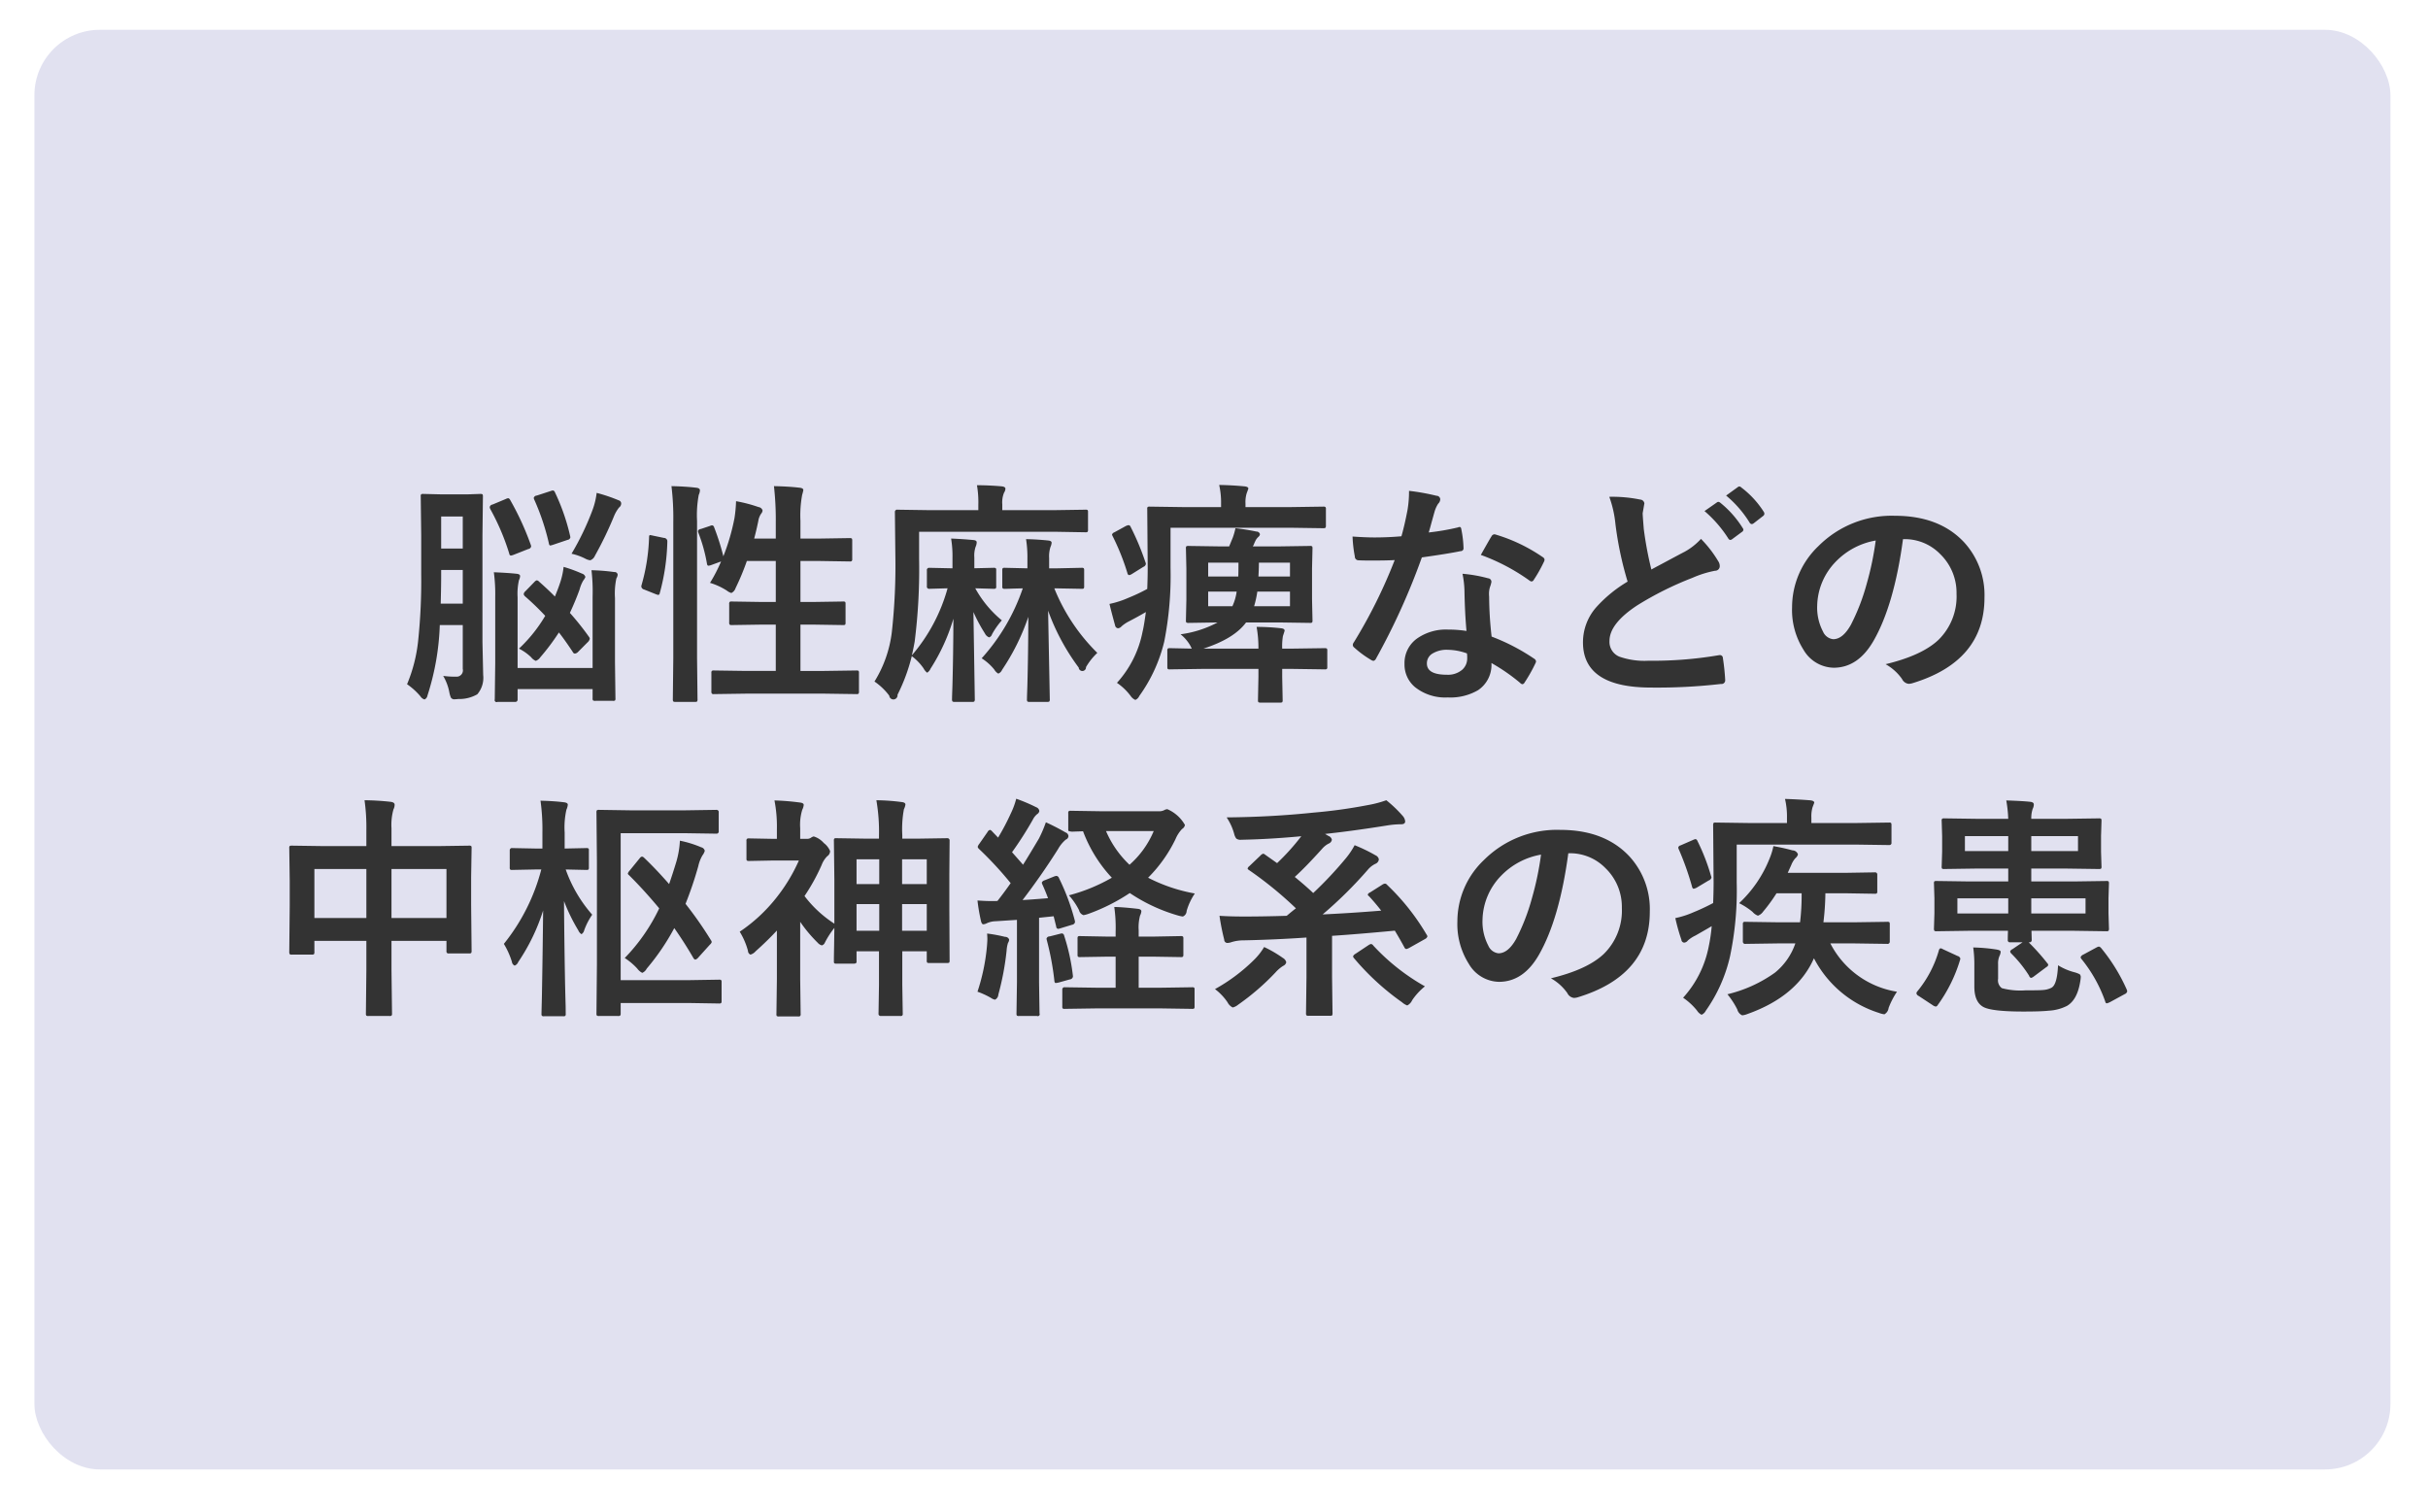
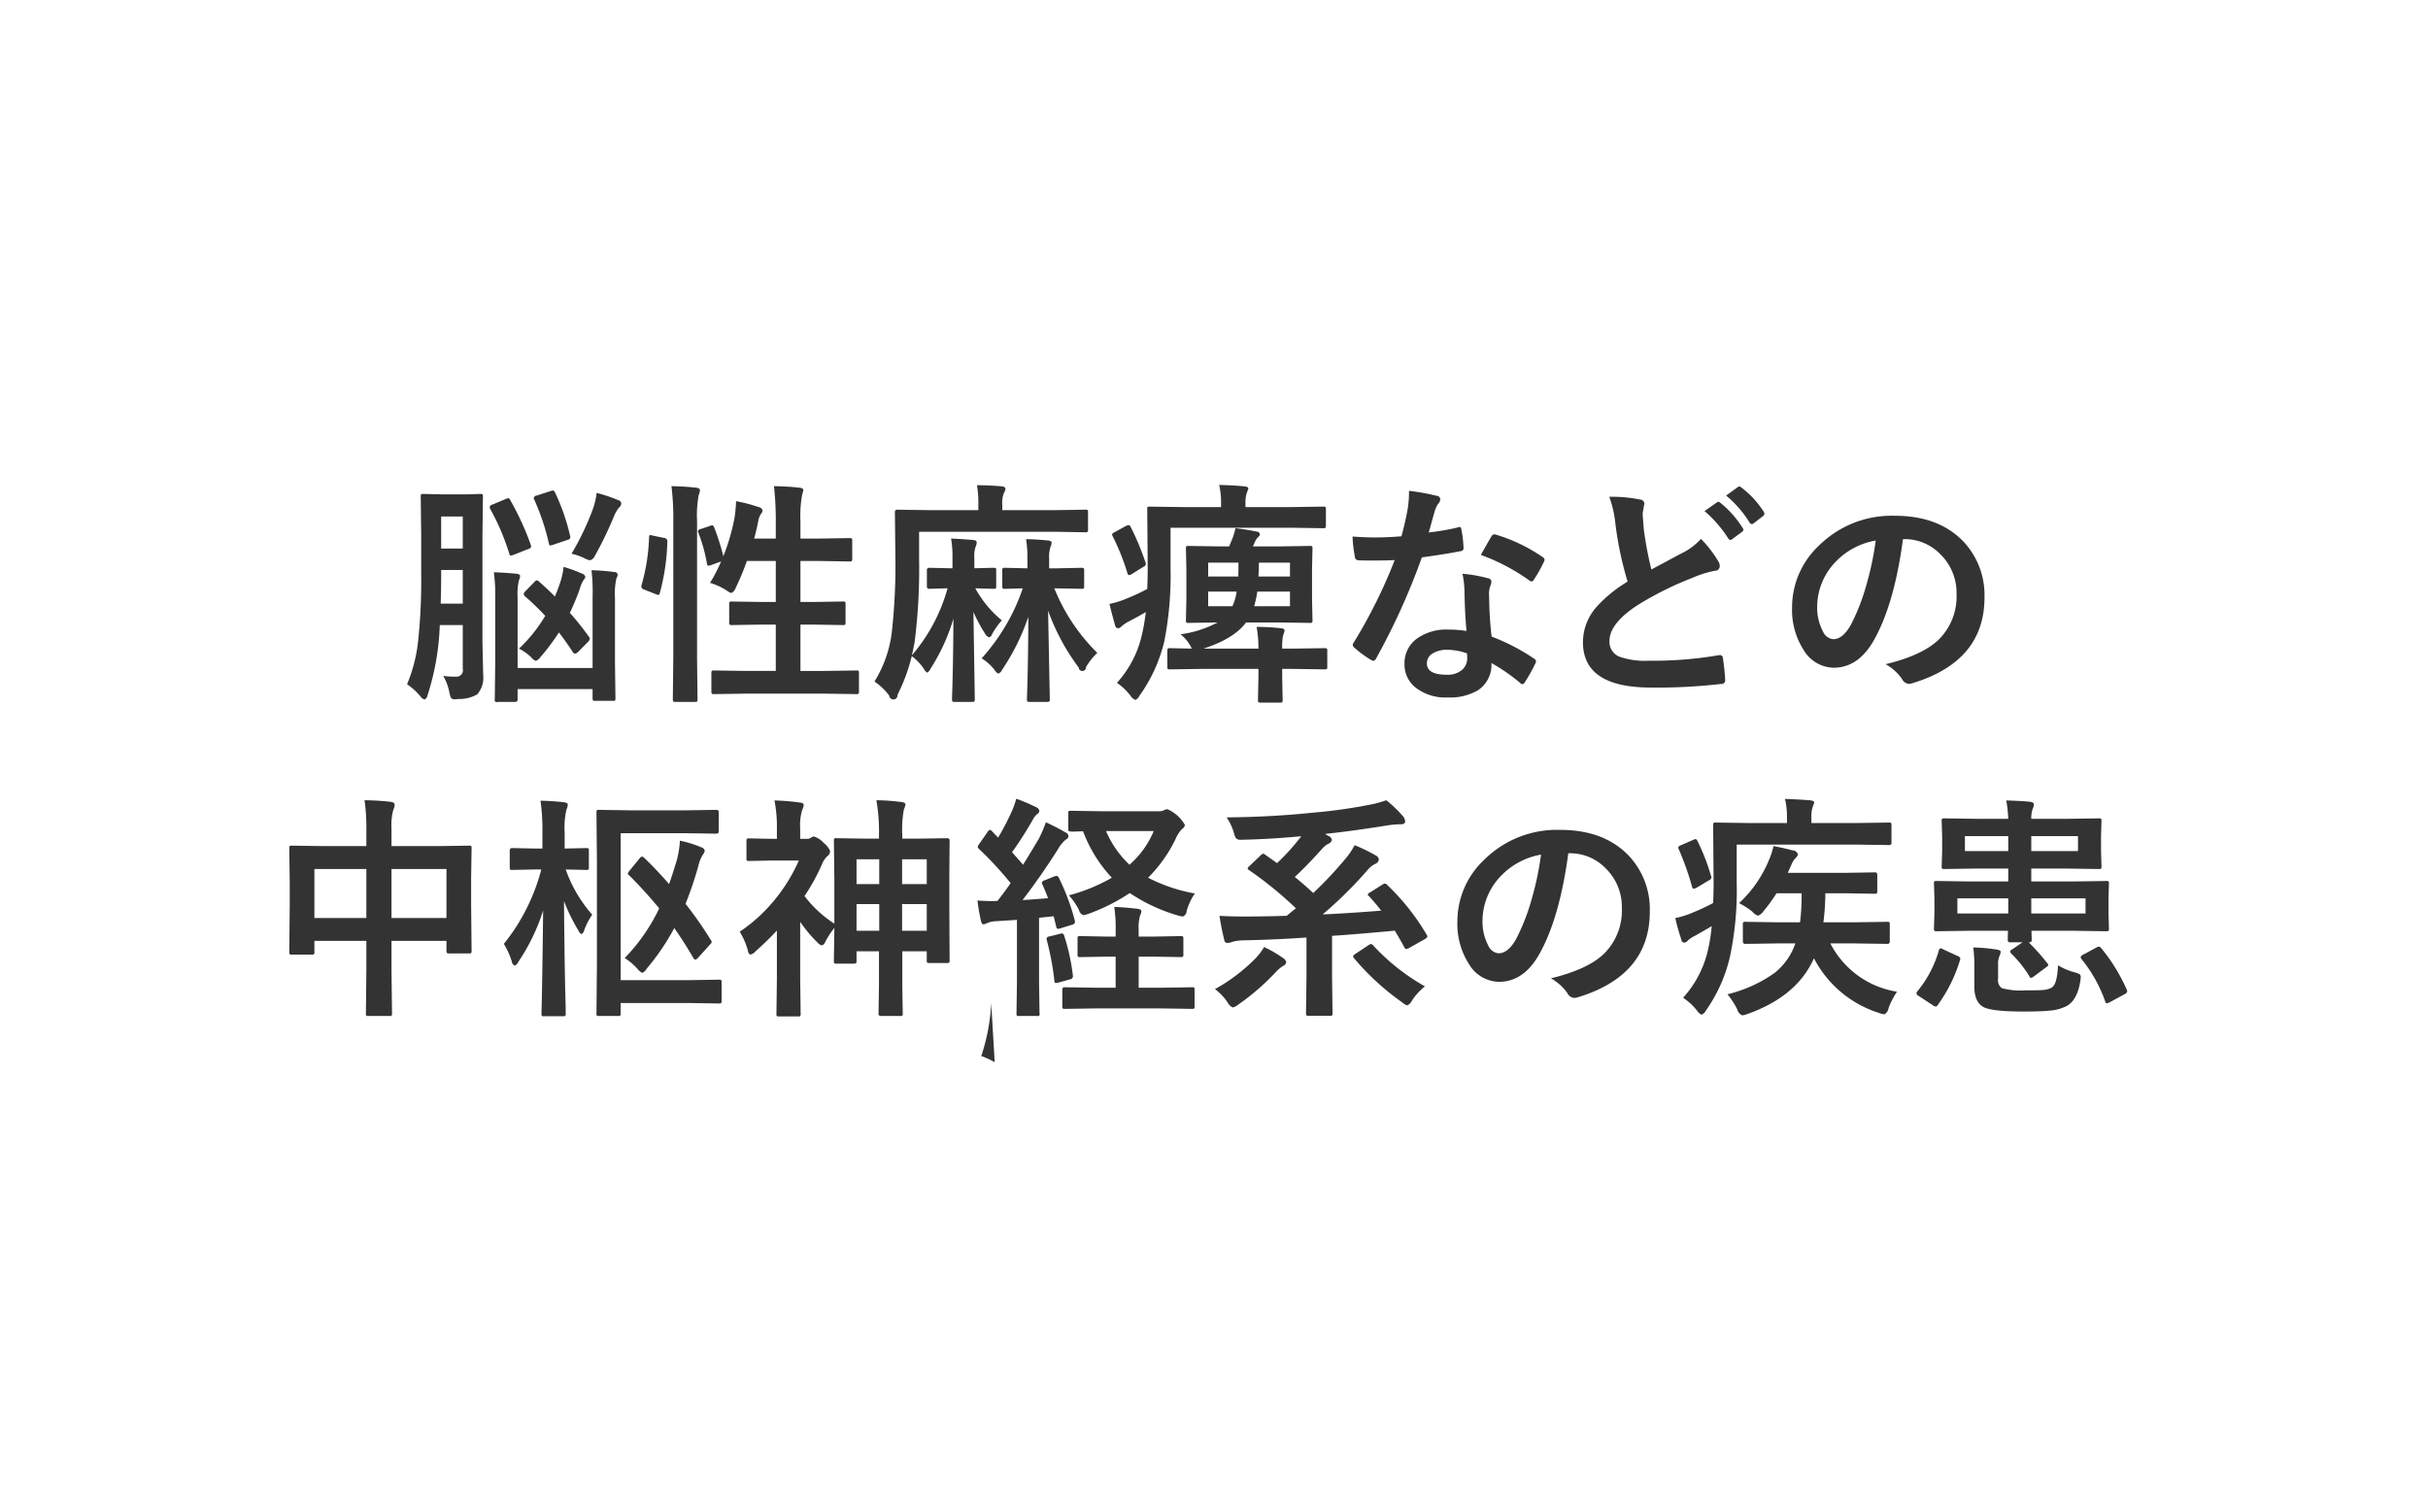
<svg xmlns="http://www.w3.org/2000/svg" id="歯ぎしりの原因9.svg" width="371" height="231" viewBox="0 0 371 231">
  <defs>
    <style>
      .cls-1 {
        fill: #e1e1f0;
        filter: url(#filter);
      }

      .cls-2 {
        fill: #333;
        fill-rule: evenodd;
      }
    </style>
    <filter id="filter" x="0" y="0" width="371" height="231" filterUnits="userSpaceOnUse">
      <feOffset result="offset" dx="1.259" dy="1.554" in="SourceAlpha" />
      <feGaussianBlur result="blur" stdDeviation="2.449" />
      <feFlood result="flood" flood-color="#c0c0cc" flood-opacity="0.3" />
      <feComposite result="composite" operator="in" in2="blur" />
      <feBlend result="blend" in="SourceGraphic" />
    </filter>
  </defs>
-   <rect id="長方形_9" data-name="長方形 9" class="cls-1" x="4" y="3" width="360" height="220" rx="10" ry="10" />
-   <path id="脳性麻痺などの_中枢神経系の疾患" data-name="脳性麻痺などの 中枢神経系の疾患" class="cls-2" d="M1109.79,5474.89a0.761,0.761,0,0,0-.05-0.34,0.628,0.628,0,0,0-.35-0.07l-1.21.04c-0.29.02-.87,0.03-1.72,0.03h-2.84l-2.95-.07a0.635,0.635,0,0,0-.31.05,0.53,0.53,0,0,0-.07.36l0.07,5.92v5.87a87.445,87.445,0,0,1-.46,10.18,23.492,23.492,0,0,1-1.7,6.7,10.312,10.312,0,0,1,2.05,1.86,1.088,1.088,0,0,0,.62.47,0.8,0.8,0,0,0,.45-0.61,39.112,39.112,0,0,0,1.88-10.76h3.51v6.7a0.967,0.967,0,0,1-.97,1.19,14.414,14.414,0,0,1-2.02-.12,7.693,7.693,0,0,1,.93,2.46,4.122,4.122,0,0,0,.25.86,0.616,0.616,0,0,0,.6.25,5.049,5.049,0,0,0,.52-0.04,5.522,5.522,0,0,0,2.91-.72,3.866,3.866,0,0,0,.9-2.95l-0.11-5.01v-16.33Zm-6.38,11.93v-0.72h3.3v5.15h-3.37c0.05-1.78.07-3.26,0.07-4.43h0Zm3.3-3.99h-3.3v-4.9h3.3v4.9Zm19.84,7.37v10.88h-11.46v-10.8a9.3,9.3,0,0,1,.21-2.63,1.529,1.529,0,0,0,.17-0.62c0-.2-0.18-0.31-0.54-0.35-0.84-.09-2-0.17-3.47-0.23a24.794,24.794,0,0,1,.21,3.75v10.16l-0.07,5.53a0.3,0.3,0,0,0,.42.37h2.66a0.346,0.346,0,0,0,.41-0.37v-1.58h11.46v1.41a0.512,0.512,0,0,0,.06.31,0.582,0.582,0,0,0,.38.07h2.65a0.573,0.573,0,0,0,.33-0.05,0.432,0.432,0,0,0,.07-0.33l-0.07-5.54v-9.79a10.975,10.975,0,0,1,.21-2.99,1.368,1.368,0,0,0,.2-0.58,0.455,0.455,0,0,0-.51-0.4,29.321,29.321,0,0,0-3.49-.28,28.169,28.169,0,0,1,.17,4.06h0Zm-8.53-2.52a0.8,0.8,0,0,0-.36.25l-1.4,1.44a0.673,0.673,0,0,0-.24.44,0.7,0.7,0,0,0,.24.35,40.736,40.736,0,0,1,3.05,2.95,22.591,22.591,0,0,1-4.01,5.01,7.7,7.7,0,0,1,1.86,1.32,1.72,1.72,0,0,0,.71.55,1.444,1.444,0,0,0,.69-0.55,33.557,33.557,0,0,0,2.84-3.79c0.58,0.73,1.29,1.73,2.12,2.98a0.382,0.382,0,0,0,.32.25,0.819,0.819,0,0,0,.51-0.28l1.4-1.41a1.036,1.036,0,0,0,.37-0.58,0.592,0.592,0,0,0-.13-0.3,42.336,42.336,0,0,0-2.91-3.65c0.59-1.27,1.08-2.46,1.48-3.57a5.507,5.507,0,0,1,.56-1.37,1.965,1.965,0,0,0,.33-0.55,0.753,0.753,0,0,0-.54-0.52,20.875,20.875,0,0,0-2.79-1.02,11.486,11.486,0,0,1-.62,2.67c-0.14.43-.38,1.05-0.71,1.86-0.65-.67-1.45-1.42-2.41-2.27a0.626,0.626,0,0,0-.36-0.21h0Zm7.43-3.3a2.046,2.046,0,0,0,.75.24,1.283,1.283,0,0,0,.72-0.72,55.989,55.989,0,0,0,2.91-6.04,5.467,5.467,0,0,1,.76-1.3,0.779,0.779,0,0,0,.33-0.62,0.518,0.518,0,0,0-.4-0.49,24.932,24.932,0,0,0-3.35-1.13,11.4,11.4,0,0,1-.6,2.53,41.3,41.3,0,0,1-3.24,6.77,8.61,8.61,0,0,1,2.12.76h0Zm-11.8-9.25a1.544,1.544,0,0,0-.4.14l-1.99.83a0.5,0.5,0,0,0-.43.39,0.851,0.851,0,0,0,.08.29,35.54,35.54,0,0,1,2.91,6.84,0.292,0.292,0,0,0,.23.28,2,2,0,0,0,.49-0.14l2.18-.86a0.51,0.51,0,0,0,.44-0.39,0.978,0.978,0,0,0-.06-0.26,42.466,42.466,0,0,0-3.14-6.84,0.481,0.481,0,0,0-.31-0.28h0Zm6.84-1.18a1.172,1.172,0,0,0-.35.09l-2.12.69a0.5,0.5,0,0,0-.46.35,0.672,0.672,0,0,0,.07.26,35.7,35.7,0,0,1,2.23,6.65c0.03,0.24.11,0.37,0.22,0.37a2.321,2.321,0,0,0,.43-0.11l2.22-.75a0.489,0.489,0,0,0,.42-0.37,1.04,1.04,0,0,0-.03-0.21,31.974,31.974,0,0,0-2.33-6.7,0.384,0.384,0,0,0-.3-0.27h0Zm22.6,5.89a0.5,0.5,0,0,0-.44.3,0.994,0.994,0,0,0,.07.3,23.978,23.978,0,0,1,1.3,4.68c0.03,0.22.11,0.33,0.23,0.33a1.628,1.628,0,0,0,.42-0.1l1.51-.55a23.759,23.759,0,0,1-1.69,3.27,10.057,10.057,0,0,1,2.58,1.19,2.052,2.052,0,0,0,.68.36,1.248,1.248,0,0,0,.65-0.76,37.252,37.252,0,0,0,1.72-4.13h4.42v6.26h-2.16l-4.56-.07a0.493,0.493,0,0,0-.31.05,0.428,0.428,0,0,0-.09.35v2.8a0.5,0.5,0,0,0,.07.33,0.465,0.465,0,0,0,.33.07l4.56-.07h2.16v7.08h-4.52l-4.93-.07a0.482,0.482,0,0,0-.33.07,0.529,0.529,0,0,0-.06.32v2.78a0.629,0.629,0,0,0,.06.35,0.376,0.376,0,0,0,.33.09l4.93-.07h11.92l4.91,0.07a0.547,0.547,0,0,0,.33-0.06,0.582,0.582,0,0,0,.07-0.38v-2.78a0.6,0.6,0,0,0-.05-0.32,0.537,0.537,0,0,0-.35-0.07l-4.91.07h-3.63v-7.08h1.95l4.56,0.07a0.529,0.529,0,0,0,.32-0.06,0.587,0.587,0,0,0,.06-0.34v-2.8a0.708,0.708,0,0,0-.05-0.33,0.465,0.465,0,0,0-.33-0.07l-4.56.07h-1.95v-6.26h3.02l4.49,0.07a0.581,0.581,0,0,0,.31-0.05,0.416,0.416,0,0,0,.09-0.34v-2.77a0.761,0.761,0,0,0-.05-0.34,0.628,0.628,0,0,0-.35-0.07l-4.49.07h-3.02v-2.69a17.308,17.308,0,0,1,.26-3.99,6.353,6.353,0,0,0,.18-0.72c0-.21-0.19-0.33-0.58-0.37-1.09-.13-2.39-0.21-3.91-0.24a45.8,45.8,0,0,1,.28,5.43v2.58h-3.3c0.24-.9.45-1.8,0.63-2.69a2.68,2.68,0,0,1,.44-1.12,0.822,0.822,0,0,0,.21-0.49,0.727,0.727,0,0,0-.61-0.51,22.182,22.182,0,0,0-3.44-.9,20.931,20.931,0,0,1-.24,2.58,32.572,32.572,0,0,1-1.7,5.84,36.759,36.759,0,0,0-1.41-4.43,0.372,0.372,0,0,0-.31-0.3,0.923,0.923,0,0,0-.32.09Zm-4.21-1.12v20.85l-0.07,6.25a0.841,0.841,0,0,0,.05.36,0.5,0.5,0,0,0,.35.08h2.97a0.616,0.616,0,0,0,.33-0.05,0.639,0.639,0,0,0,.07-0.39l-0.07-6.29v-20.92a16.693,16.693,0,0,1,.26-3.99,1.854,1.854,0,0,0,.18-0.68c0-.24-0.19-0.37-0.58-0.41-1.07-.13-2.33-0.21-3.77-0.24a40.135,40.135,0,0,1,.28,5.43h0Zm-3.54,2.05c-0.11,0-.16.1-0.16,0.3a29.513,29.513,0,0,1-1.14,7.3,1.249,1.249,0,0,0-.05.26,0.558,0.558,0,0,0,.44.46l1.8,0.72a2.707,2.707,0,0,0,.37.11,0.311,0.311,0,0,0,.21-0.27,32.618,32.618,0,0,0,1.16-7.87v-0.14a0.534,0.534,0,0,0-.53-0.44l-1.68-.35a3.53,3.53,0,0,0-.42-0.08h0Zm49.54,5.07v-1.62a4.231,4.231,0,0,1,.19-1.65,1.8,1.8,0,0,0,.17-0.69c0-.2-0.15-0.31-0.47-0.35-1.26-.12-2.41-0.19-3.44-0.23a16.612,16.612,0,0,1,.21,2.99v1.55h-0.33l-3.23-.07a0.333,0.333,0,0,0-.35.4v2.41a0.333,0.333,0,0,0,.35.4l2.81-.08a26.547,26.547,0,0,1-5.47,10.26c0.08-.26.23-0.95,0.44-2.09a88.078,88.078,0,0,0,.68-12.62v-4.19h20.66l4.73,0.08a0.606,0.606,0,0,0,.35-0.06,0.565,0.565,0,0,0,.07-0.37v-2.67a0.522,0.522,0,0,0-.05-0.28,0.546,0.546,0,0,0-.37-0.07l-4.73.07h-7.95v-0.9a3.871,3.871,0,0,1,.27-1.77,1.235,1.235,0,0,0,.21-0.6c0-.21-0.2-0.33-0.58-0.37-1.39-.12-2.65-0.17-3.77-0.17a15.441,15.441,0,0,1,.21,3.02v0.79h-7.54l-4.81-.07a0.337,0.337,0,0,0-.4.35l0.07,6.56a92.58,92.58,0,0,1-.54,11.81,18.516,18.516,0,0,1-2.65,7.54,9.478,9.478,0,0,1,2.26,2.16,0.634,0.634,0,1,0,1.26-.14,27.7,27.7,0,0,0,2.18-5.9,7.963,7.963,0,0,1,1.81,1.88,1.888,1.888,0,0,0,.54.65,1.353,1.353,0,0,0,.52-0.62,29.679,29.679,0,0,0,3.49-7.63q-0.015,5.355-.15,10.32-0.06,1.68-.06,1.95a0.672,0.672,0,0,0,.06.36,0.42,0.42,0,0,0,.33.08h2.73a0.376,0.376,0,0,0,.29-0.07,0.593,0.593,0,0,0,.07-0.37l-0.21-13.29a24.357,24.357,0,0,0,1.75,3.26,1.183,1.183,0,0,0,.65.61,0.689,0.689,0,0,0,.44-0.47,11.518,11.518,0,0,1,1.5-2.13,16.894,16.894,0,0,1-4.06-4.9l2.77,0.08a0.682,0.682,0,0,0,.35-0.05,0.423,0.423,0,0,0,.08-0.35v-2.41a0.594,0.594,0,0,0-.05-0.33,0.582,0.582,0,0,0-.38-0.07Zm12.71,0.01h-1.28v-1.56a4.619,4.619,0,0,1,.21-1.72,1.92,1.92,0,0,0,.17-0.62c0-.2-0.17-0.31-0.5-0.35-1.17-.12-2.31-0.19-3.41-0.21a17.458,17.458,0,0,1,.21,2.95v1.51l-3.43-.08a0.637,0.637,0,0,0-.34.05,0.6,0.6,0,0,0-.07.35v2.41a0.547,0.547,0,0,0,.06.33,0.479,0.479,0,0,0,.35.07c0.02,0,.24,0,0.65-0.01,0.6-.03,1.29-0.04,2.07-0.06a30.637,30.637,0,0,1-6.28,10.69,8.06,8.06,0,0,1,1.93,1.72,1.676,1.676,0,0,0,.61.62,1.06,1.06,0,0,0,.58-0.58,34,34,0,0,0,4.01-8.1c-0.01,3.72-.06,7.27-0.15,10.63-0.04,1.12-.06,1.78-0.06,1.97a0.569,0.569,0,0,0,.06.33,0.479,0.479,0,0,0,.35.07h2.65a0.682,0.682,0,0,0,.35-0.05,0.518,0.518,0,0,0,.08-0.35l-0.26-13.54a33.517,33.517,0,0,0,4.68,8.7,0.556,0.556,0,0,0,1.11-.07,9.607,9.607,0,0,1,1.73-2.18,29.091,29.091,0,0,1-6.57-9.86h0.35l3.8,0.07a0.637,0.637,0,0,0,.34-0.05,0.537,0.537,0,0,0,.07-0.35v-2.41a0.569,0.569,0,0,0-.06-0.33,0.514,0.514,0,0,0-.35-0.07Zm30.7,12.27h-8.4c3.14-1.02,5.3-2.35,6.51-4h4.98l4.77,0.07a0.587,0.587,0,0,0,.34-0.06,0.629,0.629,0,0,0,.06-0.35l-0.07-3.18v-4.73l0.07-3.06a0.635,0.635,0,0,0-.05-0.31,0.5,0.5,0,0,0-.35-0.07l-4.77.07h-3.95a2.813,2.813,0,0,0,.18-0.35,2.784,2.784,0,0,1,.16-0.37,1.992,1.992,0,0,1,.54-0.76,0.585,0.585,0,0,0,.21-0.39,0.539,0.539,0,0,0-.54-0.4c-1.11-.23-2.18-0.4-3.2-0.51a11.352,11.352,0,0,1-.4,1.41c-0.36.88-.55,1.33-0.56,1.37h-1.4l-4.79-.07a0.659,0.659,0,0,0-.35.05,0.448,0.448,0,0,0-.07.33l0.07,3.13v4.66l-0.07,3.18a0.761,0.761,0,0,0,.05.34,0.664,0.664,0,0,0,.37.07l4.42-.07a16.749,16.749,0,0,1-5.66,1.81,6.07,6.07,0,0,1,1.54,1.83l0.17,0.36-3.33-.07a0.592,0.592,0,0,0-.33.06,0.582,0.582,0,0,0-.07.38v2.41a0.686,0.686,0,0,0,.05.32,0.5,0.5,0,0,0,.35.07l4.98-.07h8.54v1.19l-0.07,3.55a0.761,0.761,0,0,0,.05.34,0.726,0.726,0,0,0,.39.07h2.95a0.664,0.664,0,0,0,.31-0.05,0.567,0.567,0,0,0,.07-0.36l-0.07-3.55v-1.19h1.54l4.93,0.07a0.606,0.606,0,0,0,.35-0.06,0.465,0.465,0,0,0,.07-0.33v-2.41a0.8,0.8,0,0,0-.05-0.37,0.664,0.664,0,0,0-.37-0.07l-4.93.07h-1.54a9.606,9.606,0,0,1,.11-1.91c0.17-.52.26-0.79,0.26-0.83,0-.21-0.18-0.33-0.54-0.37a33.354,33.354,0,0,0-3.74-.21,18.189,18.189,0,0,1,.28,3.32h0Zm-0.17-8.71h4.99v2.23h-5.48a15.528,15.528,0,0,0,.49-2.23h0Zm0.24-4.43h4.75v2.12h-4.82c0.05-.86.07-1.57,0.07-2.12h0Zm-3.15,2.12h-4.6v-2.12h4.63c0,0.98-.01,1.69-0.03,2.12h0Zm-0.9,4.54h-3.7v-2.23h4.35a7.738,7.738,0,0,1-.65,2.23h0Zm9.01-11.99,4.84,0.07a0.753,0.753,0,0,0,.35-0.05,0.5,0.5,0,0,0,.09-0.37v-2.5a0.436,0.436,0,0,0-.07-0.31,0.528,0.528,0,0,0-.37-0.07l-4.84.07h-7.01v-0.55a4.655,4.655,0,0,1,.19-1.58c0.17-.45.25-0.68,0.25-0.69,0-.2-0.21-0.31-0.62-0.35q-1.92-.18-3.84-0.21a12.084,12.084,0,0,1,.29,2.87v0.51h-5.93l-4.96-.07a0.574,0.574,0,0,0-.32.05,0.432,0.432,0,0,0-.07.33l0.07,9c0,0.85-.02,1.91-0.07,3.2a27.476,27.476,0,0,1-2.91,1.37,14.427,14.427,0,0,1-2.86.92c0.21,0.89.5,1.99,0.86,3.3a0.5,0.5,0,0,0,.46.42,0.849,0.849,0,0,0,.54-0.31,5.581,5.581,0,0,1,1.14-.76c0.92-.48,1.78-0.95,2.56-1.41-0.18,1.33-.34,2.34-0.51,3.03a16.217,16.217,0,0,1-3.91,7.79,8.7,8.7,0,0,1,2.09,2,1.682,1.682,0,0,0,.72.61,1.161,1.161,0,0,0,.61-0.61,23.647,23.647,0,0,0,3.81-8.32,52.2,52.2,0,0,0,.96-11.23v-6.15h18.46Zm-24.86-.4a1.5,1.5,0,0,0-.46.15l-1.71.94a0.623,0.623,0,0,0-.37.33,0.773,0.773,0,0,0,.1.28,35.522,35.522,0,0,1,2.25,5.63,0.344,0.344,0,0,0,.26.31,1.137,1.137,0,0,0,.42-0.17l1.75-1.09a0.588,0.588,0,0,0,.39-0.44,0.711,0.711,0,0,0-.07-0.28,39.759,39.759,0,0,0-2.26-5.4,0.381,0.381,0,0,0-.3-0.26h0Zm48.8,15.96a7.687,7.687,0,0,0-4.61,1.28,4.592,4.592,0,0,0-2.04,3.97,4.484,4.484,0,0,0,1.6,3.54,7.411,7.411,0,0,0,5.01,1.58,8.367,8.367,0,0,0,4.63-1.11,4.637,4.637,0,0,0,2.04-4.15,29.046,29.046,0,0,1,4.38,3.03,0.582,0.582,0,0,0,.35.21,0.428,0.428,0,0,0,.33-0.25,23.023,23.023,0,0,0,1.65-2.92,0.835,0.835,0,0,0,.11-0.33,0.606,0.606,0,0,0-.32-0.42,31.364,31.364,0,0,0-6.47-3.36,55.668,55.668,0,0,1-.38-6.12,3.536,3.536,0,0,1-.02-0.4,3.4,3.4,0,0,1,.16-1.08,4.118,4.118,0,0,0,.21-0.75,0.54,0.54,0,0,0-.51-0.56,21.721,21.721,0,0,0-3.91-.69,14.89,14.89,0,0,1,.3,2.55c0.04,2.36.15,4.42,0.31,6.19a18.525,18.525,0,0,0-2.82-.21h0Zm2.93,4.36a2.308,2.308,0,0,1-.72,1.74,3.339,3.339,0,0,1-2.39.8c-2.03,0-3.05-.57-3.05-1.72a1.725,1.725,0,0,1,.81-1.49,4.151,4.151,0,0,1,2.38-.6,8.947,8.947,0,0,1,2.93.55,4.052,4.052,0,0,1,.04.72h0Zm-5.46-20.69c0.24-.85.38-1.37,0.44-1.57a4.611,4.611,0,0,1,.58-1.33,0.984,0.984,0,0,0,.32-0.69,0.571,0.571,0,0,0-.58-0.53,33.354,33.354,0,0,0-4.19-.75,16.874,16.874,0,0,1-.23,2.92q-0.45,2.355-.93,4.02-2.055.18-4.14,0.18c-0.92,0-2.03-.05-3.33-0.14a19.86,19.86,0,0,0,.35,3.05,0.556,0.556,0,0,0,.51.58c0.6,0.03,1.26.04,1.98,0.04,1.49,0,2.68-.02,3.6-0.07a77.58,77.58,0,0,1-6.23,12.55,0.7,0.7,0,0,0-.17.44,0.53,0.53,0,0,0,.24.39,15.184,15.184,0,0,0,2.49,1.84,1.044,1.044,0,0,0,.42.18,0.571,0.571,0,0,0,.4-0.35,103.192,103.192,0,0,0,7-15.46q4.065-.57,5.93-0.96a0.42,0.42,0,0,0,.44-0.42,16.849,16.849,0,0,0-.34-2.92c-0.03-.24-0.12-0.35-0.26-0.35a0.672,0.672,0,0,0-.26.07,36.793,36.793,0,0,1-4.46.77c0.12-.39.26-0.88,0.42-1.49h0Zm14.98,8.84a0.619,0.619,0,0,0,.31.14,0.432,0.432,0,0,0,.34-0.25,21.045,21.045,0,0,0,1.51-2.67,0.934,0.934,0,0,0,.14-0.44,0.59,0.59,0,0,0-.32-0.39,25.489,25.489,0,0,0-7.05-3.39,1.185,1.185,0,0,0-.31-0.07,0.554,0.554,0,0,0-.44.34c-0.1.12-.63,1.06-1.62,2.81a30.724,30.724,0,0,1,7.44,3.92h0Zm13.13-8.63a52.775,52.775,0,0,0,1.86,8.79,20.465,20.465,0,0,0-4.73,3.85,8.1,8.1,0,0,0-2.09,5.43q0,6.9,10.38,6.91a84.767,84.767,0,0,0,10.7-.55,0.56,0.56,0,0,0,.65-0.61,32.9,32.9,0,0,0-.35-3.34,0.452,0.452,0,0,0-.43-0.46,0.981,0.981,0,0,0-.22.02,59.861,59.861,0,0,1-10.72.84,11.555,11.555,0,0,1-4.47-.63,2.437,2.437,0,0,1-1.49-2.39q0-2.655,4.24-5.44a49.883,49.883,0,0,1,8.44-4.21,15.9,15.9,0,0,1,3.45-1.08,0.7,0.7,0,0,0,.72-0.72,1.357,1.357,0,0,0-.24-0.75,17.841,17.841,0,0,0-2.63-3.4,9.72,9.72,0,0,1-2.48,1.96c-0.45.23-1.28,0.67-2.47,1.31-1.04.56-1.92,1.02-2.63,1.41a54.794,54.794,0,0,1-1.16-6.19c-0.11-1.38-.17-2.18-0.17-2.41l0.26-1.51a0.675,0.675,0,0,0-.65-0.58,21.17,21.17,0,0,0-4.71-.42,16.921,16.921,0,0,1,.94,4.17h0Zm17.24,2.19a0.4,0.4,0,0,0,.31.23,0.5,0.5,0,0,0,.29-0.12l1.5-1.11a0.416,0.416,0,0,0,.21-0.31,0.453,0.453,0,0,0-.1-0.27,15.441,15.441,0,0,0-3.4-3.85,0.627,0.627,0,0,0-.32-0.16,0.4,0.4,0,0,0-.23.09l-1.89,1.32a18.669,18.669,0,0,1,3.63,4.18h0Zm3.26-2.42a0.407,0.407,0,0,0,.33.23,0.5,0.5,0,0,0,.28-0.11l1.44-1.12a0.462,0.462,0,0,0,.21-0.35,0.561,0.561,0,0,0-.1-0.3,14.17,14.17,0,0,0-3.42-3.71,0.49,0.49,0,0,0-.3-0.16,0.4,0.4,0,0,0-.23.09l-1.8,1.3a16.854,16.854,0,0,1,3.59,4.13h0Zm23.58,2.53a7.555,7.555,0,0,1,5.53,2.27,8.225,8.225,0,0,1,2.51,6.08,9.277,9.277,0,0,1-2.77,7.05q-2.535,2.385-8.07,3.71a7.6,7.6,0,0,1,2.51,2.26,1.291,1.291,0,0,0,1.01.74,2.435,2.435,0,0,0,.53-0.08q11.07-3.345,11.06-13.12a11.925,11.925,0,0,0-3.15-8.47q-3.78-4.005-10.52-4.01a15.793,15.793,0,0,0-11.68,4.61,12.924,12.924,0,0,0-4.05,9.37,11.356,11.356,0,0,0,1.75,6.5,5.459,5.459,0,0,0,4.6,2.74q3.75,0,6.12-4.15,3.135-5.49,4.48-15.5h0.14Zm-5.71,6.91a31.8,31.8,0,0,1-2.4,6.19q-1.23,2.19-2.7,2.19a1.918,1.918,0,0,1-1.55-1.16,7.836,7.836,0,0,1-.89-3.99,9.93,9.93,0,0,1,2.8-6.66,11.12,11.12,0,0,1,6.14-3.27,46.02,46.02,0,0,1-1.4,6.7h0Zm-229.23,37.59v2.41h-6.5l-4.88-.07a0.738,0.738,0,0,0-.33.05,0.5,0.5,0,0,0-.07.35l0.07,5.05v3.71l-0.07,7.05a0.817,0.817,0,0,0,.05.35,0.416,0.416,0,0,0,.34.09h3.05a0.592,0.592,0,0,0,.33-0.06,0.582,0.582,0,0,0,.07-0.38v-1.66h7.94v4.5l-0.07,6.6a0.512,0.512,0,0,0,.06.31,0.432,0.432,0,0,0,.33.07h3.21a0.533,0.533,0,0,0,.31-0.05,0.436,0.436,0,0,0,.08-0.33l-0.08-6.67v-4.43h8.4v1.52a0.471,0.471,0,0,0,.06.31,0.414,0.414,0,0,0,.35.09h3.05a0.45,0.45,0,0,0,.32-0.07,0.592,0.592,0,0,0,.06-0.33l-0.07-7.04v-4.16l0.07-4.47a0.616,0.616,0,0,0-.05-0.33,0.479,0.479,0,0,0-.35-0.07l-4.87.07h-6.97v-2.71a8.82,8.82,0,0,1,.3-2.9,1.6,1.6,0,0,0,.18-0.72c0-.24-0.21-0.39-0.62-0.44a39.284,39.284,0,0,0-3.98-.24,29.534,29.534,0,0,1,.28,4.6h0Zm12.24,13.4h-8.4v-7.49h8.4v7.49Zm-12.24-7.49v7.49h-7.94v-7.49h7.94Zm48.84-5.47,4.65,0.07a0.333,0.333,0,0,0,.35-0.4v-2.85a0.33,0.33,0,0,0-.35-0.39l-4.65.07h-8.61l-4.66-.07a0.61,0.61,0,0,0-.34.06,0.537,0.537,0,0,0-.07.35l0.07,7.59v15.54l-0.07,7.56a0.657,0.657,0,0,0,.05.32,0.467,0.467,0,0,0,.34.08h2.87a0.636,0.636,0,0,0,.35-0.05,0.459,0.459,0,0,0,.09-0.35v-1.58h10.66l4.35,0.07a0.565,0.565,0,0,0,.34-0.06,0.548,0.548,0,0,0,.07-0.33v-2.86a0.551,0.551,0,0,0-.06-0.32,0.514,0.514,0,0,0-.35-0.07l-4.35.07h-10.66v-22.45h9.98Zm-21.83,11.81q-0.06,6.03-.19,13.26c-0.04,1.58-.06,2.42-0.06,2.51a0.551,0.551,0,0,0,.06.32,0.484,0.484,0,0,0,.33.07h2.91a0.708,0.708,0,0,0,.33-0.05,0.48,0.48,0,0,0,.07-0.34c0-.09,0-0.47-0.01-1.14-0.04-1.45-.07-2.66-0.09-3.6q-0.12-6.465-.16-12.47a27.652,27.652,0,0,0,2.19,4.48,1.232,1.232,0,0,0,.48.58,0.974,0.974,0,0,0,.42-0.61,10.408,10.408,0,0,1,1.22-2.37,21.112,21.112,0,0,1-4.05-6.91l3.12,0.07a0.753,0.753,0,0,0,.35-0.05,0.48,0.48,0,0,0,.07-0.34v-2.6a0.421,0.421,0,0,0-.05-0.28,0.565,0.565,0,0,0-.37-0.07l-3.28.07v-2.44a12.4,12.4,0,0,1,.27-3.5,2.245,2.245,0,0,0,.21-0.76c0-.2-0.19-0.32-0.58-0.37-1.05-.13-2.25-0.21-3.59-0.24a31.872,31.872,0,0,1,.29,4.9v2.41h-1.05l-3.54-.07a0.333,0.333,0,0,0-.4.35v2.6a0.574,0.574,0,0,0,.05.32,0.514,0.514,0,0,0,.35.07l3.54-.07h0.88a30.213,30.213,0,0,1-5.72,11.37,12.134,12.134,0,0,1,1.23,2.74,0.718,0.718,0,0,0,.42.58,0.935,0.935,0,0,0,.54-0.54,30.254,30.254,0,0,0,3.81-7.88h0Zm15.11-8.24a0.554,0.554,0,0,0-.35.25l-1.54,1.89a1.349,1.349,0,0,0-.28.44,0.384,0.384,0,0,0,.17.25c1.44,1.42,2.99,3.11,4.63,5.08a28.354,28.354,0,0,1-5.27,7.59,9.87,9.87,0,0,1,1.92,1.62,2.106,2.106,0,0,0,.76.65,1.4,1.4,0,0,0,.68-0.65,35.254,35.254,0,0,0,4.21-6.19q1.545,2.2,2.88,4.5a0.635,0.635,0,0,0,.31.32,0.812,0.812,0,0,0,.44-0.28l1.82-2.02a0.773,0.773,0,0,0,.27-0.39,0.592,0.592,0,0,0-.13-0.3,58.046,58.046,0,0,0-3.87-5.54,56.216,56.216,0,0,0,1.95-5.76,5.56,5.56,0,0,1,.64-1.65,2.029,2.029,0,0,0,.35-0.69,0.711,0.711,0,0,0-.54-0.54,16.74,16.74,0,0,0-3.26-1.01,13.87,13.87,0,0,1-.54,3.2c-0.38,1.26-.75,2.4-1.11,3.43q-1.98-2.265-3.84-4.04a0.614,0.614,0,0,0-.3-0.16h0Zm32.78,14.47h3.43v5.15l-0.07,4.36a0.326,0.326,0,0,0,.35.38h2.95a0.493,0.493,0,0,0,.31-0.05,0.39,0.39,0,0,0,.09-0.33l-0.07-4.4v-5.11h3.74v1.37a0.659,0.659,0,0,0,.05.35,0.448,0.448,0,0,0,.33.07h2.74a0.533,0.533,0,0,0,.31-0.06,0.625,0.625,0,0,0,.06-0.36l-0.04-7.86v-5.19l0.04-5.22a0.336,0.336,0,0,0-.37-0.38l-4.56.07h-2.3v-0.55a16.564,16.564,0,0,1,.25-3.95,2.211,2.211,0,0,0,.23-0.72c0-.2-0.19-0.33-0.55-0.37a31.7,31.7,0,0,0-3.89-.28,28.093,28.093,0,0,1,.4,5.43v0.44h-1.94l-4.56-.07a0.574,0.574,0,0,0-.32.05,0.465,0.465,0,0,0-.07.33l0.07,5.88v6.8a17.807,17.807,0,0,1-4.56-4.22,30.185,30.185,0,0,0,2.62-4.75,3.718,3.718,0,0,1,.85-1.33,0.972,0.972,0,0,0,.44-0.79,2.956,2.956,0,0,0-.96-1.23,3.346,3.346,0,0,0-1.54-1.01,1.181,1.181,0,0,0-.44.21,1.07,1.07,0,0,1-.63.16h-1v-1.61a7.91,7.91,0,0,1,.31-2.82,2.185,2.185,0,0,0,.23-0.75c0-.2-0.19-0.33-0.58-0.37a37.072,37.072,0,0,0-3.89-.32,20.915,20.915,0,0,1,.37,4.4v1.47h-0.55l-3.7-.07a0.471,0.471,0,0,0-.31.06,0.376,0.376,0,0,0-.09.33v2.67a0.686,0.686,0,0,0,.05.32,0.628,0.628,0,0,0,.35.07l3.7-.07h3.91a26.145,26.145,0,0,1-3.49,5.75,24.623,24.623,0,0,1-5.55,5.13,11.033,11.033,0,0,1,1.26,2.92,0.634,0.634,0,0,0,.38.58,1.612,1.612,0,0,0,.79-0.51c1.2-1.07,2.28-2.12,3.25-3.17v7.42l-0.07,5.33a0.533,0.533,0,0,0,.05.31,0.528,0.528,0,0,0,.37.07h2.84a0.659,0.659,0,0,0,.35-0.05,0.39,0.39,0,0,0,.09-0.33l-0.07-5.33v-8.75a21.187,21.187,0,0,0,2.68,3.2,1.234,1.234,0,0,0,.63.4,0.716,0.716,0,0,0,.47-0.44,13.091,13.091,0,0,1,1.44-2.23c-0.02,1.94-.05,3.46-0.07,4.55v0.53a0.581,0.581,0,0,0,.05.31,0.48,0.48,0,0,0,.34.07h2.49a1.213,1.213,0,0,0,.47-0.05,0.343,0.343,0,0,0,.11-0.33v-1.51Zm6.96-7.21h3.77v4.08h-3.77v-4.08Zm3.77-3.06h-3.77v-3.78h3.77v3.78Zm-10.73,3.06h3.47v4.08h-3.47v-4.08Zm0-6.84h3.47v3.78h-3.47v-3.78Zm30.56,2.53a1.418,1.418,0,0,0-.37.09l-1.44.58a0.635,0.635,0,0,0-.44.35,0.908,0.908,0,0,0,.09.3c0.27,0.59.56,1.28,0.86,2.09-1.73.14-3.03,0.24-3.89,0.28q2.895-3.78,5.43-7.8a5.111,5.111,0,0,1,1.18-1.44,0.6,0.6,0,0,0,.4-0.55,0.66,0.66,0,0,0-.44-0.54,33.042,33.042,0,0,0-3.01-1.55,19.049,19.049,0,0,1-1.07,2.5q-1.575,2.655-2.42,3.99c-0.01-.03-0.57-0.66-1.68-1.92a54.551,54.551,0,0,0,3.17-4.96,2.6,2.6,0,0,1,.67-0.86,0.682,0.682,0,0,0,.33-0.47,0.706,0.706,0,0,0-.47-0.58,26.368,26.368,0,0,0-3.06-1.3,11.752,11.752,0,0,1-.82,2.23,35.783,35.783,0,0,1-1.95,3.71l-0.93-.97a0.581,0.581,0,0,0-.31-0.21,0.568,0.568,0,0,0-.37.32l-1.26,1.81a1.286,1.286,0,0,0-.25.46,0.644,0.644,0,0,0,.21.33,54.087,54.087,0,0,1,4.83,5.22c-0.71,1.01-1.38,1.92-2.02,2.72-0.32.02-.59,0.02-0.83,0.02q-0.96,0-2.22-.09a28.565,28.565,0,0,0,.51,3.03c0.08,0.41.21,0.61,0.38,0.61a1.487,1.487,0,0,0,.55-0.17,3.426,3.426,0,0,1,1.33-.3l3.26-.21v9.58l-0.07,4.71a0.708,0.708,0,0,0,.05.33,0.48,0.48,0,0,0,.34.07h2.75a0.294,0.294,0,0,0,.38-0.4l-0.07-4.71v-9.9l2.23-.23,0.39,1.57a0.335,0.335,0,0,0,.28.35,1.135,1.135,0,0,0,.33-0.07l1.81-.55a0.519,0.519,0,0,0,.45-0.4,1.487,1.487,0,0,0-.03-0.25,34,34,0,0,0-2.41-6.47,0.49,0.49,0,0,0-.38-0.35h0Zm13.99,0.28a21.609,21.609,0,0,0,4.19-5.9,5.149,5.149,0,0,1,1-1.55,0.9,0.9,0,0,0,.44-0.61,5.634,5.634,0,0,0-2.68-2.41,1.05,1.05,0,0,0-.48.14,1.566,1.566,0,0,1-.82.17h-8.98l-4.49-.07a0.512,0.512,0,0,0-.31.06,0.432,0.432,0,0,0-.07.33v2.43a0.522,0.522,0,0,0,.05.28l0.33,0.07a1.214,1.214,0,0,0,.23.02c0.09,0,.28-0.01.55-0.02,0.49-.01.85-0.03,1.1-0.04a21.266,21.266,0,0,0,4.4,7.1,26.634,26.634,0,0,1-6.56,2.69,10.4,10.4,0,0,1,1.55,2.27,1.031,1.031,0,0,0,.68.76,4.719,4.719,0,0,0,.89-0.25,29.121,29.121,0,0,0,6.18-3.13,26.16,26.16,0,0,0,7.29,3.41,4.77,4.77,0,0,0,.82.18,0.943,0.943,0,0,0,.58-0.86,9.474,9.474,0,0,1,1.25-2.66,25.22,25.22,0,0,1-7.14-2.41h0Zm-2.84-1.98A15.461,15.461,0,0,1,1205,5526h7.29a14.059,14.059,0,0,1-3.7,5.15h0Zm7.8,14.11a0.625,0.625,0,0,0,.36-0.06,0.542,0.542,0,0,0,.07-0.34v-2.41a0.547,0.547,0,0,0-.06-0.33,0.565,0.565,0,0,0-.37-0.07l-4.31.08h-2.09v-0.98a7.044,7.044,0,0,1,.21-2.23,1.752,1.752,0,0,0,.2-0.65c0-.23-0.2-0.35-0.58-0.39-1.4-.16-2.59-0.26-3.56-0.28a22.072,22.072,0,0,1,.21,3.74v0.79h-1.12l-4.3-.08a0.594,0.594,0,0,0-.33.05,0.532,0.532,0,0,0-.07.35v2.41a0.708,0.708,0,0,0,.05.33,0.532,0.532,0,0,0,.35.07l4.3-.07h1.12v4.75h-2.95l-4.8-.07a0.333,0.333,0,0,0-.4.35v2.57a0.533,0.533,0,0,0,.05.31,0.479,0.479,0,0,0,.35.07l4.8-.07h9.86l4.73,0.07a0.636,0.636,0,0,0,.35-0.05,0.448,0.448,0,0,0,.07-0.33v-2.57a0.421,0.421,0,0,0-.05-0.28,0.528,0.528,0,0,0-.37-0.07l-4.73.07h-3.39v-4.75h2.09Zm-28.98,6.23a1.637,1.637,0,0,0,.63.28,0.942,0.942,0,0,0,.51-0.79,42.238,42.238,0,0,0,1.26-6.7,4.851,4.851,0,0,1,.21-1.18,1.046,1.046,0,0,0,.18-0.51,0.617,0.617,0,0,0-.62-0.42,22.866,22.866,0,0,0-2.75-.51c0.02,0.3.04,0.58,0.04,0.83,0,0.3-.03.7-0.07,1.19a30.835,30.835,0,0,1-1.44,6.87,12.222,12.222,0,0,1,2.05.94h0Zm8.98-9.39a0.475,0.475,0,0,0-.48.33,1.236,1.236,0,0,0,.04.23,41.672,41.672,0,0,1,1.16,6.22c0.02,0.23.09,0.34,0.21,0.34a3.826,3.826,0,0,0,.43-0.07l1.72-.48a0.517,0.517,0,0,0,.48-0.45c0-.04-0.01-0.1-0.02-0.2a30.976,30.976,0,0,0-1.32-6.01,0.432,0.432,0,0,0-.31-0.37,1.8,1.8,0,0,0-.3.05Zm51.23-8.07a0.97,0.97,0,0,0-.43.18l-1.83,1.16a0.661,0.661,0,0,0-.37.33,0.417,0.417,0,0,0,.2.26c0.66,0.72,1.28,1.45,1.86,2.2-3.18.26-6.17,0.45-8.95,0.58a64.391,64.391,0,0,0,6.88-6.8,3.544,3.544,0,0,1,1.17-.93,0.819,0.819,0,0,0,.54-0.69,0.848,0.848,0,0,0-.5-0.61,24.937,24.937,0,0,0-3.2-1.55,12.132,12.132,0,0,1-1.36,2.02,59.305,59.305,0,0,1-4.97,5.29q-1.185-1.125-2.82-2.46c1.15-1.04,2.54-2.48,4.19-4.31a3.319,3.319,0,0,1,1-.79,0.755,0.755,0,0,0,.48-0.58,0.779,0.779,0,0,0-.51-0.58l-0.53-.31c2.79-.3,6.05-0.74,9.77-1.34a13.848,13.848,0,0,1,1.86-.14c0.41,0,.61-0.15.61-0.44a1.44,1.44,0,0,0-.37-0.83,18.932,18.932,0,0,0-2.51-2.4,17.267,17.267,0,0,1-2.87.75,79.871,79.871,0,0,1-8.26,1.14q-6.45.675-13.27,0.73a8.589,8.589,0,0,1,1.14,2.47,2.043,2.043,0,0,0,.33.76,1.075,1.075,0,0,0,.75.19c0.06,0,.19,0,0.39-0.01q4.14-.09,8.8-0.53a34.509,34.509,0,0,1-3.7,4.11l-1.84-1.3a0.55,0.55,0,0,0-.28-0.14,0.862,0.862,0,0,0-.42.28l-1.7,1.62a0.753,0.753,0,0,0-.27.37,0.555,0.555,0,0,0,.23.24,57.365,57.365,0,0,1,7.16,5.84c-0.32.23-.79,0.62-1.41,1.14q-3.315.105-6.43,0.11c-1.56,0-2.84-.04-3.84-0.11a35.452,35.452,0,0,0,.72,3.64,0.5,0.5,0,0,0,.44.51,2.036,2.036,0,0,0,.71-0.14,6.369,6.369,0,0,1,1.86-.26q4.77-.1,9.56-0.43v6.05l-0.07,5.5a0.628,0.628,0,0,0,.05.32,0.416,0.416,0,0,0,.34.09h3.27a0.686,0.686,0,0,0,.32-0.05,0.567,0.567,0,0,0,.07-0.36l-0.07-5.5v-6.31c2.65-.17,5.85-0.44,9.59-0.79,0.55,0.91,1.04,1.77,1.47,2.57a0.392,0.392,0,0,0,.29.24,1.757,1.757,0,0,0,.43-0.17l2.44-1.37a0.671,0.671,0,0,0,.35-0.39,0.633,0.633,0,0,0-.14-0.3,34.672,34.672,0,0,0-6-7.56,0.5,0.5,0,0,0-.35-0.21h0Zm-1.77,9.48a0.554,0.554,0,0,0-.33-0.25,0.889,0.889,0,0,0-.39.16l-2,1.33a0.826,0.826,0,0,0-.38.39,0.517,0.517,0,0,0,.12.26,38.9,38.9,0,0,0,7.37,6.77,2.445,2.445,0,0,0,.79.48,1.666,1.666,0,0,0,.75-0.8,9.629,9.629,0,0,1,1.95-2.12,32.4,32.4,0,0,1-7.88-6.22h0Zm-18.27,2.21a27.139,27.139,0,0,1-5.93,4.43,8.443,8.443,0,0,1,1.92,2.02,1.757,1.757,0,0,0,.79.79,2.1,2.1,0,0,0,.85-0.44,36.733,36.733,0,0,0,5.69-4.92,5.567,5.567,0,0,1,1.17-1,0.782,0.782,0,0,0,.47-0.55,1.013,1.013,0,0,0-.5-0.65,18.419,18.419,0,0,0-2.88-1.68,9.643,9.643,0,0,1-1.58,2h0Zm48.2-16.33a7.555,7.555,0,0,1,5.53,2.27,8.225,8.225,0,0,1,2.51,6.08,9.277,9.277,0,0,1-2.77,7.05q-2.535,2.385-8.07,3.71a7.6,7.6,0,0,1,2.51,2.26,1.291,1.291,0,0,0,1.01.74,2.435,2.435,0,0,0,.53-0.08q11.07-3.345,11.06-13.12a11.925,11.925,0,0,0-3.15-8.47q-3.78-4.005-10.52-4.01a15.793,15.793,0,0,0-11.68,4.61,12.924,12.924,0,0,0-4.05,9.37,11.356,11.356,0,0,0,1.75,6.5,5.459,5.459,0,0,0,4.6,2.74q3.75,0,6.12-4.15,3.135-5.49,4.48-15.5h0.14Zm-5.71,6.91a31.8,31.8,0,0,1-2.4,6.19q-1.23,2.19-2.7,2.19a1.918,1.918,0,0,1-1.55-1.16,7.836,7.836,0,0,1-.89-3.99,9.93,9.93,0,0,1,2.8-6.66,11.12,11.12,0,0,1,6.14-3.27,46.02,46.02,0,0,1-1.4,6.7h0Zm31.39,16.96a1.34,1.34,0,0,0,.75.9,2.979,2.979,0,0,0,.82-0.21q7.575-2.7,10.14-8.51a16.926,16.926,0,0,0,9.94,8.35,3.021,3.021,0,0,0,.83.21,1.281,1.281,0,0,0,.64-0.97,12.131,12.131,0,0,1,1.28-2.48,13.888,13.888,0,0,1-10.18-7.38h3.77l4.91,0.07a0.337,0.337,0,0,0,.4-0.35v-2.64a0.635,0.635,0,0,0-.05-0.31,0.514,0.514,0,0,0-.35-0.07l-4.91.07h-4.83a39.72,39.72,0,0,0,.3-4.43h3.23l4.31,0.07a0.551,0.551,0,0,0,.32-0.06,0.484,0.484,0,0,0,.07-0.33v-2.53a0.33,0.33,0,0,0-.39-0.35l-4.31.07h-8.98l0.54-1.2a3.572,3.572,0,0,1,.62-1.03,1.173,1.173,0,0,0,.4-0.58,0.888,0.888,0,0,0-.84-0.62c-0.89-.25-1.86-0.46-2.91-0.65a10.273,10.273,0,0,1-.58,1.88,18.846,18.846,0,0,1-4.66,6.84,10.552,10.552,0,0,1,2.05,1.33,2,2,0,0,0,.82.58,1.613,1.613,0,0,0,.79-0.61,24.857,24.857,0,0,0,2.05-2.81h3.84a34.583,34.583,0,0,1-.24,4.43h-3.46l-4.87-.07a0.573,0.573,0,0,0-.33.05,0.436,0.436,0,0,0-.08.33v2.64a0.341,0.341,0,0,0,.41.35l4.87-.07h2.74a9.849,9.849,0,0,1-3.12,4.47,20.723,20.723,0,0,1-7.26,3.3,12.213,12.213,0,0,1,1.51,2.32h0Zm18.28-25.19,4.93,0.07a0.322,0.322,0,0,0,.35-0.38v-2.62a0.841,0.841,0,0,0-.05-0.36,0.381,0.381,0,0,0-.3-0.08l-4.93.07h-6.96v-0.83a4.9,4.9,0,0,1,.18-1.58c0.17-.45.26-0.68,0.26-0.69,0-.2-0.2-0.32-0.61-0.37-1.29-.1-2.57-0.17-3.86-0.21a11.817,11.817,0,0,1,.3,2.89v0.79h-5.93l-4.96-.07a0.6,0.6,0,0,0-.32.05,0.726,0.726,0,0,0-.07.39l0.07,8.73c0,0.79-.02,1.83-0.07,3.13a31.508,31.508,0,0,1-3.01,1.41,13.583,13.583,0,0,1-2.77.89,30.034,30.034,0,0,0,.93,3.31,0.46,0.46,0,0,0,.43.44,0.785,0.785,0,0,0,.55-0.32,4.613,4.613,0,0,1,1.14-.75c1.44-.82,2.27-1.3,2.51-1.45a25.344,25.344,0,0,1-.46,3.13,16.214,16.214,0,0,1-3.91,7.81,9.7,9.7,0,0,1,2.14,1.98,1.691,1.691,0,0,0,.68.62,1.288,1.288,0,0,0,.65-0.62,23.382,23.382,0,0,0,3.7-8.31,49.069,49.069,0,0,0,1.02-11.27v-5.8h18.37Zm-26.95.12a0.45,0.45,0,0,0-.35.32,0.8,0.8,0,0,0,.09.3,43.861,43.861,0,0,1,2.02,5.7,0.4,0.4,0,0,0,.22.31,1.7,1.7,0,0,0,.48-0.17l1.82-1.09a0.67,0.67,0,0,0,.44-0.44,0.977,0.977,0,0,0-.07-0.28,31.589,31.589,0,0,0-2.09-5.37,0.366,0.366,0,0,0-.28-0.24,1.5,1.5,0,0,0-.4.14Zm50.07-4.06h-4.79l-5-.07a0.512,0.512,0,0,0-.31.06,0.479,0.479,0,0,0-.07.35l0.07,2.3v2.36l-0.07,2.28a0.574,0.574,0,0,0,.05.32,0.484,0.484,0,0,0,.33.07l4.93-.07h4.86v1.97h-6.04l-4.92-.07a0.574,0.574,0,0,0-.32.05,0.448,0.448,0,0,0-.07.33l0.07,2.24v2.32l-0.07,2.3a0.784,0.784,0,0,0,.05.35,0.416,0.416,0,0,0,.34.09l4.92-.07h6c-0.02.55-.03,1.02-0.03,1.4a0.311,0.311,0,0,0,.35.36h1.91l-1.55,1.05a0.612,0.612,0,0,0-.35.35,0.623,0.623,0,0,0,.16.3,19.253,19.253,0,0,1,2.74,3.41,0.472,0.472,0,0,0,.28.33,1,1,0,0,0,.44-0.22l1.94-1.45a0.437,0.437,0,0,0,.26-0.31,0.481,0.481,0,0,0-.15-0.28,33.328,33.328,0,0,0-2.84-3.18h0.07a0.336,0.336,0,0,0,.4-0.36l-0.04-1.4h6.53l4.91,0.07a0.564,0.564,0,0,0,.34-0.07,0.692,0.692,0,0,0,.06-0.37l-0.07-2.3v-2.32l0.07-2.24a0.635,0.635,0,0,0-.05-0.31,0.5,0.5,0,0,0-.35-0.07l-4.91.07h-6.56v-1.97h5.31l5.02,0.07a0.738,0.738,0,0,0,.33-0.05,0.48,0.48,0,0,0,.07-0.34l-0.07-2.28v-2.36l0.07-2.3a0.761,0.761,0,0,0-.05-0.34,0.559,0.559,0,0,0-.35-0.07l-5.02.07h-5.31a4.533,4.533,0,0,1,.21-1.51,1.537,1.537,0,0,0,.18-0.68c0-.24-0.19-0.37-0.55-0.41q-1.26-.135-3.66-0.21a20,20,0,0,1,.3,2.81h0Zm3.52,14.47v-2.32h8.29v2.32h-8.29Zm-11.29-2.32h7.77v2.32h-7.77v-2.32Zm11.29-7.22v-2.29h7.14v2.29h-7.14Zm-10.14-2.29h6.62v2.29h-6.62v-2.29Zm13.23,23.17a3.249,3.249,0,0,1-1.32.35c-0.35.04-1.23,0.05-2.65,0.05a10.992,10.992,0,0,1-3.61-.33,1.474,1.474,0,0,1-.58-1.44v-2.23a2.874,2.874,0,0,1,.21-1.25,1.563,1.563,0,0,0,.18-0.65c0-.16-0.22-0.27-0.65-0.34a25.919,25.919,0,0,0-3.54-.31,18.924,18.924,0,0,1,.17,2.84v3.13c0,1.56.45,2.59,1.34,3.1,0.83,0.48,2.89.72,6.2,0.72,1.71,0,2.98-.04,3.83-0.13a7.011,7.011,0,0,0,2.78-.73c1.08-.63,1.76-1.91,2.05-3.85a4.21,4.21,0,0,0,.06-0.57,0.573,0.573,0,0,0-.16-0.42,4.183,4.183,0,0,0-.72-0.28,9.2,9.2,0,0,1-2.59-1.09c-0.09,1.98-.42,3.12-1,3.43h0Zm-20.52.58a0.565,0.565,0,0,0-.12.28,0.581,0.581,0,0,0,.35.4l2.14,1.41a1.12,1.12,0,0,0,.47.21,0.41,0.41,0,0,0,.28-0.21,23.017,23.017,0,0,0,3.42-6.89,0.812,0.812,0,0,0,.05-0.25,0.584,0.584,0,0,0-.42-0.38l-2.21-1.02a1.07,1.07,0,0,0-.4-0.16,0.437,0.437,0,0,0-.25.33,17.272,17.272,0,0,1-3.31,6.28h0Zm27.76-6.87a1.384,1.384,0,0,0-.42.17l-1.98,1.07a0.681,0.681,0,0,0-.39.39,0.517,0.517,0,0,0,.12.26,21.607,21.607,0,0,1,3.65,6.53,0.283,0.283,0,0,0,.21.26,2.1,2.1,0,0,0,.51-0.19l2.26-1.23a0.59,0.59,0,0,0,.37-0.41,1.13,1.13,0,0,0-.09-0.32,27.485,27.485,0,0,0-3.91-6.32,0.644,0.644,0,0,0-.33-0.21h0Z" transform="translate(-1036 -5399)" />
+   <path id="脳性麻痺などの_中枢神経系の疾患" data-name="脳性麻痺などの 中枢神経系の疾患" class="cls-2" d="M1109.79,5474.89a0.761,0.761,0,0,0-.05-0.34,0.628,0.628,0,0,0-.35-0.07l-1.21.04c-0.29.02-.87,0.03-1.72,0.03h-2.84l-2.95-.07a0.635,0.635,0,0,0-.31.05,0.53,0.53,0,0,0-.07.36l0.07,5.92v5.87a87.445,87.445,0,0,1-.46,10.18,23.492,23.492,0,0,1-1.7,6.7,10.312,10.312,0,0,1,2.05,1.86,1.088,1.088,0,0,0,.62.47,0.8,0.8,0,0,0,.45-0.61,39.112,39.112,0,0,0,1.88-10.76h3.51v6.7a0.967,0.967,0,0,1-.97,1.19,14.414,14.414,0,0,1-2.02-.12,7.693,7.693,0,0,1,.93,2.46,4.122,4.122,0,0,0,.25.86,0.616,0.616,0,0,0,.6.25,5.049,5.049,0,0,0,.52-0.04,5.522,5.522,0,0,0,2.91-.72,3.866,3.866,0,0,0,.9-2.95l-0.11-5.01v-16.33Zm-6.38,11.93v-0.72h3.3v5.15h-3.37c0.05-1.78.07-3.26,0.07-4.43h0Zm3.3-3.99h-3.3v-4.9h3.3v4.9Zm19.84,7.37v10.88h-11.46v-10.8a9.3,9.3,0,0,1,.21-2.63,1.529,1.529,0,0,0,.17-0.62c0-.2-0.18-0.31-0.54-0.35-0.84-.09-2-0.17-3.47-0.23a24.794,24.794,0,0,1,.21,3.75v10.16l-0.07,5.53a0.3,0.3,0,0,0,.42.37h2.66a0.346,0.346,0,0,0,.41-0.37v-1.58h11.46v1.41a0.512,0.512,0,0,0,.06.31,0.582,0.582,0,0,0,.38.07h2.65a0.573,0.573,0,0,0,.33-0.05,0.432,0.432,0,0,0,.07-0.33l-0.07-5.54v-9.79a10.975,10.975,0,0,1,.21-2.99,1.368,1.368,0,0,0,.2-0.58,0.455,0.455,0,0,0-.51-0.4,29.321,29.321,0,0,0-3.49-.28,28.169,28.169,0,0,1,.17,4.06h0Zm-8.53-2.52a0.8,0.8,0,0,0-.36.25l-1.4,1.44a0.673,0.673,0,0,0-.24.44,0.7,0.7,0,0,0,.24.35,40.736,40.736,0,0,1,3.05,2.95,22.591,22.591,0,0,1-4.01,5.01,7.7,7.7,0,0,1,1.86,1.32,1.72,1.72,0,0,0,.71.55,1.444,1.444,0,0,0,.69-0.55,33.557,33.557,0,0,0,2.84-3.79c0.58,0.73,1.29,1.73,2.12,2.98a0.382,0.382,0,0,0,.32.25,0.819,0.819,0,0,0,.51-0.28l1.4-1.41a1.036,1.036,0,0,0,.37-0.58,0.592,0.592,0,0,0-.13-0.3,42.336,42.336,0,0,0-2.91-3.65c0.59-1.27,1.08-2.46,1.48-3.57a5.507,5.507,0,0,1,.56-1.37,1.965,1.965,0,0,0,.33-0.55,0.753,0.753,0,0,0-.54-0.52,20.875,20.875,0,0,0-2.79-1.02,11.486,11.486,0,0,1-.62,2.67c-0.14.43-.38,1.05-0.71,1.86-0.65-.67-1.45-1.42-2.41-2.27a0.626,0.626,0,0,0-.36-0.21h0Zm7.43-3.3a2.046,2.046,0,0,0,.75.24,1.283,1.283,0,0,0,.72-0.72,55.989,55.989,0,0,0,2.91-6.04,5.467,5.467,0,0,1,.76-1.3,0.779,0.779,0,0,0,.33-0.62,0.518,0.518,0,0,0-.4-0.49,24.932,24.932,0,0,0-3.35-1.13,11.4,11.4,0,0,1-.6,2.53,41.3,41.3,0,0,1-3.24,6.77,8.61,8.61,0,0,1,2.12.76h0Zm-11.8-9.25a1.544,1.544,0,0,0-.4.14l-1.99.83a0.5,0.5,0,0,0-.43.39,0.851,0.851,0,0,0,.08.29,35.54,35.54,0,0,1,2.91,6.84,0.292,0.292,0,0,0,.23.28,2,2,0,0,0,.49-0.14l2.18-.86a0.51,0.51,0,0,0,.44-0.39,0.978,0.978,0,0,0-.06-0.26,42.466,42.466,0,0,0-3.14-6.84,0.481,0.481,0,0,0-.31-0.28h0Zm6.84-1.18a1.172,1.172,0,0,0-.35.09l-2.12.69a0.5,0.5,0,0,0-.46.35,0.672,0.672,0,0,0,.07.26,35.7,35.7,0,0,1,2.23,6.65c0.03,0.24.11,0.37,0.22,0.37a2.321,2.321,0,0,0,.43-0.11l2.22-.75a0.489,0.489,0,0,0,.42-0.37,1.04,1.04,0,0,0-.03-0.21,31.974,31.974,0,0,0-2.33-6.7,0.384,0.384,0,0,0-.3-0.27h0Zm22.6,5.89a0.5,0.5,0,0,0-.44.3,0.994,0.994,0,0,0,.07.3,23.978,23.978,0,0,1,1.3,4.68c0.03,0.22.11,0.33,0.23,0.33a1.628,1.628,0,0,0,.42-0.1l1.51-.55a23.759,23.759,0,0,1-1.69,3.27,10.057,10.057,0,0,1,2.58,1.19,2.052,2.052,0,0,0,.68.36,1.248,1.248,0,0,0,.65-0.76,37.252,37.252,0,0,0,1.72-4.13h4.42v6.26h-2.16l-4.56-.07a0.493,0.493,0,0,0-.31.05,0.428,0.428,0,0,0-.09.35v2.8a0.5,0.5,0,0,0,.07.33,0.465,0.465,0,0,0,.33.07l4.56-.07h2.16v7.08h-4.52l-4.93-.07a0.482,0.482,0,0,0-.33.07,0.529,0.529,0,0,0-.06.32v2.78a0.629,0.629,0,0,0,.06.35,0.376,0.376,0,0,0,.33.09l4.93-.07h11.92l4.91,0.07a0.547,0.547,0,0,0,.33-0.06,0.582,0.582,0,0,0,.07-0.38v-2.78a0.6,0.6,0,0,0-.05-0.32,0.537,0.537,0,0,0-.35-0.07l-4.91.07h-3.63v-7.08h1.95l4.56,0.07a0.529,0.529,0,0,0,.32-0.06,0.587,0.587,0,0,0,.06-0.34v-2.8a0.708,0.708,0,0,0-.05-0.33,0.465,0.465,0,0,0-.33-0.07l-4.56.07h-1.95v-6.26h3.02l4.49,0.07a0.581,0.581,0,0,0,.31-0.05,0.416,0.416,0,0,0,.09-0.34v-2.77a0.761,0.761,0,0,0-.05-0.34,0.628,0.628,0,0,0-.35-0.07l-4.49.07h-3.02v-2.69a17.308,17.308,0,0,1,.26-3.99,6.353,6.353,0,0,0,.18-0.72c0-.21-0.19-0.33-0.58-0.37-1.09-.13-2.39-0.21-3.91-0.24a45.8,45.8,0,0,1,.28,5.43v2.58h-3.3c0.24-.9.45-1.8,0.63-2.69a2.68,2.68,0,0,1,.44-1.12,0.822,0.822,0,0,0,.21-0.49,0.727,0.727,0,0,0-.61-0.51,22.182,22.182,0,0,0-3.44-.9,20.931,20.931,0,0,1-.24,2.58,32.572,32.572,0,0,1-1.7,5.84,36.759,36.759,0,0,0-1.41-4.43,0.372,0.372,0,0,0-.31-0.3,0.923,0.923,0,0,0-.32.09Zm-4.21-1.12v20.85l-0.07,6.25a0.841,0.841,0,0,0,.05.36,0.5,0.5,0,0,0,.35.08h2.97a0.616,0.616,0,0,0,.33-0.05,0.639,0.639,0,0,0,.07-0.39l-0.07-6.29v-20.92a16.693,16.693,0,0,1,.26-3.99,1.854,1.854,0,0,0,.18-0.68c0-.24-0.19-0.37-0.58-0.41-1.07-.13-2.33-0.21-3.77-0.24a40.135,40.135,0,0,1,.28,5.43h0Zm-3.54,2.05c-0.11,0-.16.1-0.16,0.3a29.513,29.513,0,0,1-1.14,7.3,1.249,1.249,0,0,0-.05.26,0.558,0.558,0,0,0,.44.46l1.8,0.72a2.707,2.707,0,0,0,.37.11,0.311,0.311,0,0,0,.21-0.27,32.618,32.618,0,0,0,1.16-7.87v-0.14a0.534,0.534,0,0,0-.53-0.44l-1.68-.35a3.53,3.53,0,0,0-.42-0.08h0Zm49.54,5.07v-1.62a4.231,4.231,0,0,1,.19-1.65,1.8,1.8,0,0,0,.17-0.69c0-.2-0.15-0.31-0.47-0.35-1.26-.12-2.41-0.19-3.44-0.23a16.612,16.612,0,0,1,.21,2.99v1.55h-0.33l-3.23-.07a0.333,0.333,0,0,0-.35.4v2.41a0.333,0.333,0,0,0,.35.4l2.81-.08a26.547,26.547,0,0,1-5.47,10.26c0.08-.26.23-0.95,0.44-2.09a88.078,88.078,0,0,0,.68-12.62v-4.19h20.66l4.73,0.08a0.606,0.606,0,0,0,.35-0.06,0.565,0.565,0,0,0,.07-0.37v-2.67a0.522,0.522,0,0,0-.05-0.28,0.546,0.546,0,0,0-.37-0.07l-4.73.07h-7.95v-0.9a3.871,3.871,0,0,1,.27-1.77,1.235,1.235,0,0,0,.21-0.6c0-.21-0.2-0.33-0.58-0.37-1.39-.12-2.65-0.17-3.77-0.17a15.441,15.441,0,0,1,.21,3.02v0.79h-7.54l-4.81-.07a0.337,0.337,0,0,0-.4.35l0.07,6.56a92.58,92.58,0,0,1-.54,11.81,18.516,18.516,0,0,1-2.65,7.54,9.478,9.478,0,0,1,2.26,2.16,0.634,0.634,0,1,0,1.26-.14,27.7,27.7,0,0,0,2.18-5.9,7.963,7.963,0,0,1,1.81,1.88,1.888,1.888,0,0,0,.54.65,1.353,1.353,0,0,0,.52-0.62,29.679,29.679,0,0,0,3.49-7.63q-0.015,5.355-.15,10.32-0.06,1.68-.06,1.95a0.672,0.672,0,0,0,.06.36,0.42,0.42,0,0,0,.33.08h2.73a0.376,0.376,0,0,0,.29-0.07,0.593,0.593,0,0,0,.07-0.37l-0.21-13.29a24.357,24.357,0,0,0,1.75,3.26,1.183,1.183,0,0,0,.65.61,0.689,0.689,0,0,0,.44-0.47,11.518,11.518,0,0,1,1.5-2.13,16.894,16.894,0,0,1-4.06-4.9l2.77,0.08a0.682,0.682,0,0,0,.35-0.05,0.423,0.423,0,0,0,.08-0.35v-2.41a0.594,0.594,0,0,0-.05-0.33,0.582,0.582,0,0,0-.38-0.07Zm12.71,0.01h-1.28v-1.56a4.619,4.619,0,0,1,.21-1.72,1.92,1.92,0,0,0,.17-0.62c0-.2-0.17-0.31-0.5-0.35-1.17-.12-2.31-0.19-3.41-0.21a17.458,17.458,0,0,1,.21,2.95v1.51l-3.43-.08a0.637,0.637,0,0,0-.34.05,0.6,0.6,0,0,0-.07.35v2.41a0.547,0.547,0,0,0,.06.33,0.479,0.479,0,0,0,.35.07c0.02,0,.24,0,0.65-0.01,0.6-.03,1.29-0.04,2.07-0.06a30.637,30.637,0,0,1-6.28,10.69,8.06,8.06,0,0,1,1.93,1.72,1.676,1.676,0,0,0,.61.62,1.06,1.06,0,0,0,.58-0.58,34,34,0,0,0,4.01-8.1c-0.01,3.72-.06,7.27-0.15,10.63-0.04,1.12-.06,1.78-0.06,1.97a0.569,0.569,0,0,0,.06.33,0.479,0.479,0,0,0,.35.07h2.65a0.682,0.682,0,0,0,.35-0.05,0.518,0.518,0,0,0,.08-0.35l-0.26-13.54a33.517,33.517,0,0,0,4.68,8.7,0.556,0.556,0,0,0,1.11-.07,9.607,9.607,0,0,1,1.73-2.18,29.091,29.091,0,0,1-6.57-9.86h0.35l3.8,0.07a0.637,0.637,0,0,0,.34-0.05,0.537,0.537,0,0,0,.07-0.35v-2.41a0.569,0.569,0,0,0-.06-0.33,0.514,0.514,0,0,0-.35-0.07Zm30.7,12.27h-8.4c3.14-1.02,5.3-2.35,6.51-4h4.98l4.77,0.07a0.587,0.587,0,0,0,.34-0.06,0.629,0.629,0,0,0,.06-0.35l-0.07-3.18v-4.73l0.07-3.06a0.635,0.635,0,0,0-.05-0.31,0.5,0.5,0,0,0-.35-0.07l-4.77.07h-3.95a2.813,2.813,0,0,0,.18-0.35,2.784,2.784,0,0,1,.16-0.37,1.992,1.992,0,0,1,.54-0.76,0.585,0.585,0,0,0,.21-0.39,0.539,0.539,0,0,0-.54-0.4c-1.11-.23-2.18-0.4-3.2-0.51a11.352,11.352,0,0,1-.4,1.41c-0.36.88-.55,1.33-0.56,1.37h-1.4l-4.79-.07a0.659,0.659,0,0,0-.35.05,0.448,0.448,0,0,0-.07.33l0.07,3.13v4.66l-0.07,3.18a0.761,0.761,0,0,0,.05.34,0.664,0.664,0,0,0,.37.07l4.42-.07a16.749,16.749,0,0,1-5.66,1.81,6.07,6.07,0,0,1,1.54,1.83l0.17,0.36-3.33-.07a0.592,0.592,0,0,0-.33.06,0.582,0.582,0,0,0-.07.38v2.41a0.686,0.686,0,0,0,.05.32,0.5,0.5,0,0,0,.35.07l4.98-.07h8.54v1.19l-0.07,3.55a0.761,0.761,0,0,0,.05.34,0.726,0.726,0,0,0,.39.07h2.95a0.664,0.664,0,0,0,.31-0.05,0.567,0.567,0,0,0,.07-0.36l-0.07-3.55v-1.19h1.54l4.93,0.07a0.606,0.606,0,0,0,.35-0.06,0.465,0.465,0,0,0,.07-0.33v-2.41a0.8,0.8,0,0,0-.05-0.37,0.664,0.664,0,0,0-.37-0.07l-4.93.07h-1.54a9.606,9.606,0,0,1,.11-1.91c0.17-.52.26-0.79,0.26-0.83,0-.21-0.18-0.33-0.54-0.37a33.354,33.354,0,0,0-3.74-.21,18.189,18.189,0,0,1,.28,3.32h0Zm-0.17-8.71h4.99v2.23h-5.48a15.528,15.528,0,0,0,.49-2.23h0Zm0.24-4.43h4.75v2.12h-4.82c0.05-.86.07-1.57,0.07-2.12h0Zm-3.15,2.12h-4.6v-2.12h4.63c0,0.98-.01,1.69-0.03,2.12h0Zm-0.9,4.54h-3.7v-2.23h4.35a7.738,7.738,0,0,1-.65,2.23h0Zm9.01-11.99,4.84,0.07a0.753,0.753,0,0,0,.35-0.05,0.5,0.5,0,0,0,.09-0.37v-2.5a0.436,0.436,0,0,0-.07-0.31,0.528,0.528,0,0,0-.37-0.07l-4.84.07h-7.01v-0.55a4.655,4.655,0,0,1,.19-1.58c0.17-.45.25-0.68,0.25-0.69,0-.2-0.21-0.31-0.62-0.35q-1.92-.18-3.84-0.21a12.084,12.084,0,0,1,.29,2.87v0.51h-5.93l-4.96-.07a0.574,0.574,0,0,0-.32.05,0.432,0.432,0,0,0-.07.33l0.07,9c0,0.85-.02,1.91-0.07,3.2a27.476,27.476,0,0,1-2.91,1.37,14.427,14.427,0,0,1-2.86.92c0.21,0.89.5,1.99,0.86,3.3a0.5,0.5,0,0,0,.46.42,0.849,0.849,0,0,0,.54-0.31,5.581,5.581,0,0,1,1.14-.76c0.92-.48,1.78-0.95,2.56-1.41-0.18,1.33-.34,2.34-0.51,3.03a16.217,16.217,0,0,1-3.91,7.79,8.7,8.7,0,0,1,2.09,2,1.682,1.682,0,0,0,.72.61,1.161,1.161,0,0,0,.61-0.61,23.647,23.647,0,0,0,3.81-8.32,52.2,52.2,0,0,0,.96-11.23v-6.15h18.46Zm-24.86-.4a1.5,1.5,0,0,0-.46.15l-1.71.94a0.623,0.623,0,0,0-.37.33,0.773,0.773,0,0,0,.1.28,35.522,35.522,0,0,1,2.25,5.63,0.344,0.344,0,0,0,.26.31,1.137,1.137,0,0,0,.42-0.17l1.75-1.09a0.588,0.588,0,0,0,.39-0.44,0.711,0.711,0,0,0-.07-0.28,39.759,39.759,0,0,0-2.26-5.4,0.381,0.381,0,0,0-.3-0.26h0Zm48.8,15.96a7.687,7.687,0,0,0-4.61,1.28,4.592,4.592,0,0,0-2.04,3.97,4.484,4.484,0,0,0,1.6,3.54,7.411,7.411,0,0,0,5.01,1.58,8.367,8.367,0,0,0,4.63-1.11,4.637,4.637,0,0,0,2.04-4.15,29.046,29.046,0,0,1,4.38,3.03,0.582,0.582,0,0,0,.35.21,0.428,0.428,0,0,0,.33-0.25,23.023,23.023,0,0,0,1.65-2.92,0.835,0.835,0,0,0,.11-0.33,0.606,0.606,0,0,0-.32-0.42,31.364,31.364,0,0,0-6.47-3.36,55.668,55.668,0,0,1-.38-6.12,3.536,3.536,0,0,1-.02-0.4,3.4,3.4,0,0,1,.16-1.08,4.118,4.118,0,0,0,.21-0.75,0.54,0.54,0,0,0-.51-0.56,21.721,21.721,0,0,0-3.91-.69,14.89,14.89,0,0,1,.3,2.55c0.04,2.36.15,4.42,0.31,6.19a18.525,18.525,0,0,0-2.82-.21h0Zm2.93,4.36a2.308,2.308,0,0,1-.72,1.74,3.339,3.339,0,0,1-2.39.8c-2.03,0-3.05-.57-3.05-1.72a1.725,1.725,0,0,1,.81-1.49,4.151,4.151,0,0,1,2.38-.6,8.947,8.947,0,0,1,2.93.55,4.052,4.052,0,0,1,.04.72h0Zm-5.46-20.69c0.24-.85.38-1.37,0.44-1.57a4.611,4.611,0,0,1,.58-1.33,0.984,0.984,0,0,0,.32-0.69,0.571,0.571,0,0,0-.58-0.53,33.354,33.354,0,0,0-4.19-.75,16.874,16.874,0,0,1-.23,2.92q-0.45,2.355-.93,4.02-2.055.18-4.14,0.18c-0.92,0-2.03-.05-3.33-0.14a19.86,19.86,0,0,0,.35,3.05,0.556,0.556,0,0,0,.51.58c0.6,0.03,1.26.04,1.98,0.04,1.49,0,2.68-.02,3.6-0.07a77.58,77.58,0,0,1-6.23,12.55,0.7,0.7,0,0,0-.17.44,0.53,0.53,0,0,0,.24.39,15.184,15.184,0,0,0,2.49,1.84,1.044,1.044,0,0,0,.42.18,0.571,0.571,0,0,0,.4-0.35,103.192,103.192,0,0,0,7-15.46q4.065-.57,5.93-0.96a0.42,0.42,0,0,0,.44-0.42,16.849,16.849,0,0,0-.34-2.92c-0.03-.24-0.12-0.35-0.26-0.35a0.672,0.672,0,0,0-.26.07,36.793,36.793,0,0,1-4.46.77c0.12-.39.26-0.88,0.42-1.49h0Zm14.98,8.84a0.619,0.619,0,0,0,.31.14,0.432,0.432,0,0,0,.34-0.25,21.045,21.045,0,0,0,1.51-2.67,0.934,0.934,0,0,0,.14-0.44,0.59,0.59,0,0,0-.32-0.39,25.489,25.489,0,0,0-7.05-3.39,1.185,1.185,0,0,0-.31-0.07,0.554,0.554,0,0,0-.44.34c-0.1.12-.63,1.06-1.62,2.81a30.724,30.724,0,0,1,7.44,3.92h0Zm13.13-8.63a52.775,52.775,0,0,0,1.86,8.79,20.465,20.465,0,0,0-4.73,3.85,8.1,8.1,0,0,0-2.09,5.43q0,6.9,10.38,6.91a84.767,84.767,0,0,0,10.7-.55,0.56,0.56,0,0,0,.65-0.61,32.9,32.9,0,0,0-.35-3.34,0.452,0.452,0,0,0-.43-0.46,0.981,0.981,0,0,0-.22.02,59.861,59.861,0,0,1-10.72.84,11.555,11.555,0,0,1-4.47-.63,2.437,2.437,0,0,1-1.49-2.39q0-2.655,4.24-5.44a49.883,49.883,0,0,1,8.44-4.21,15.9,15.9,0,0,1,3.45-1.08,0.7,0.7,0,0,0,.72-0.72,1.357,1.357,0,0,0-.24-0.75,17.841,17.841,0,0,0-2.63-3.4,9.72,9.72,0,0,1-2.48,1.96c-0.45.23-1.28,0.67-2.47,1.31-1.04.56-1.92,1.02-2.63,1.41a54.794,54.794,0,0,1-1.16-6.19c-0.11-1.38-.17-2.18-0.17-2.41l0.26-1.51a0.675,0.675,0,0,0-.65-0.58,21.17,21.17,0,0,0-4.71-.42,16.921,16.921,0,0,1,.94,4.17h0Zm17.24,2.19a0.4,0.4,0,0,0,.31.23,0.5,0.5,0,0,0,.29-0.12l1.5-1.11a0.416,0.416,0,0,0,.21-0.31,0.453,0.453,0,0,0-.1-0.27,15.441,15.441,0,0,0-3.4-3.85,0.627,0.627,0,0,0-.32-0.16,0.4,0.4,0,0,0-.23.09l-1.89,1.32a18.669,18.669,0,0,1,3.63,4.18h0Zm3.26-2.42a0.407,0.407,0,0,0,.33.23,0.5,0.5,0,0,0,.28-0.11l1.44-1.12a0.462,0.462,0,0,0,.21-0.35,0.561,0.561,0,0,0-.1-0.3,14.17,14.17,0,0,0-3.42-3.71,0.49,0.49,0,0,0-.3-0.16,0.4,0.4,0,0,0-.23.09l-1.8,1.3a16.854,16.854,0,0,1,3.59,4.13h0Zm23.58,2.53a7.555,7.555,0,0,1,5.53,2.27,8.225,8.225,0,0,1,2.51,6.08,9.277,9.277,0,0,1-2.77,7.05q-2.535,2.385-8.07,3.71a7.6,7.6,0,0,1,2.51,2.26,1.291,1.291,0,0,0,1.01.74,2.435,2.435,0,0,0,.53-0.08q11.07-3.345,11.06-13.12a11.925,11.925,0,0,0-3.15-8.47q-3.78-4.005-10.52-4.01a15.793,15.793,0,0,0-11.68,4.61,12.924,12.924,0,0,0-4.05,9.37,11.356,11.356,0,0,0,1.75,6.5,5.459,5.459,0,0,0,4.6,2.74q3.75,0,6.12-4.15,3.135-5.49,4.48-15.5h0.14Zm-5.71,6.91a31.8,31.8,0,0,1-2.4,6.19q-1.23,2.19-2.7,2.19a1.918,1.918,0,0,1-1.55-1.16,7.836,7.836,0,0,1-.89-3.99,9.93,9.93,0,0,1,2.8-6.66,11.12,11.12,0,0,1,6.14-3.27,46.02,46.02,0,0,1-1.4,6.7h0Zm-229.23,37.59v2.41h-6.5l-4.88-.07a0.738,0.738,0,0,0-.33.05,0.5,0.5,0,0,0-.07.35l0.07,5.05v3.71l-0.07,7.05a0.817,0.817,0,0,0,.05.35,0.416,0.416,0,0,0,.34.09h3.05a0.592,0.592,0,0,0,.33-0.06,0.582,0.582,0,0,0,.07-0.38v-1.66h7.94v4.5l-0.07,6.6a0.512,0.512,0,0,0,.06.31,0.432,0.432,0,0,0,.33.07h3.21a0.533,0.533,0,0,0,.31-0.05,0.436,0.436,0,0,0,.08-0.33l-0.08-6.67v-4.43h8.4v1.52a0.471,0.471,0,0,0,.06.31,0.414,0.414,0,0,0,.35.09h3.05a0.45,0.45,0,0,0,.32-0.07,0.592,0.592,0,0,0,.06-0.33l-0.07-7.04v-4.16l0.07-4.47a0.616,0.616,0,0,0-.05-0.33,0.479,0.479,0,0,0-.35-0.07l-4.87.07h-6.97v-2.71a8.82,8.82,0,0,1,.3-2.9,1.6,1.6,0,0,0,.18-0.72c0-.24-0.21-0.39-0.62-0.44a39.284,39.284,0,0,0-3.98-.24,29.534,29.534,0,0,1,.28,4.6h0Zm12.24,13.4h-8.4v-7.49h8.4v7.49Zm-12.24-7.49v7.49h-7.94v-7.49h7.94Zm48.84-5.47,4.65,0.07a0.333,0.333,0,0,0,.35-0.4v-2.85a0.33,0.33,0,0,0-.35-0.39l-4.65.07h-8.61l-4.66-.07a0.61,0.61,0,0,0-.34.06,0.537,0.537,0,0,0-.07.35l0.07,7.59v15.54l-0.07,7.56a0.657,0.657,0,0,0,.05.32,0.467,0.467,0,0,0,.34.08h2.87a0.636,0.636,0,0,0,.35-0.05,0.459,0.459,0,0,0,.09-0.35v-1.58h10.66l4.35,0.07a0.565,0.565,0,0,0,.34-0.06,0.548,0.548,0,0,0,.07-0.33v-2.86a0.551,0.551,0,0,0-.06-0.32,0.514,0.514,0,0,0-.35-0.07l-4.35.07h-10.66v-22.45h9.98Zm-21.83,11.81q-0.06,6.03-.19,13.26c-0.04,1.58-.06,2.42-0.06,2.51a0.551,0.551,0,0,0,.06.32,0.484,0.484,0,0,0,.33.07h2.91a0.708,0.708,0,0,0,.33-0.05,0.48,0.48,0,0,0,.07-0.34c0-.09,0-0.47-0.01-1.14-0.04-1.45-.07-2.66-0.09-3.6q-0.12-6.465-.16-12.47a27.652,27.652,0,0,0,2.19,4.48,1.232,1.232,0,0,0,.48.58,0.974,0.974,0,0,0,.42-0.61,10.408,10.408,0,0,1,1.22-2.37,21.112,21.112,0,0,1-4.05-6.91l3.12,0.07a0.753,0.753,0,0,0,.35-0.05,0.48,0.48,0,0,0,.07-0.34v-2.6a0.421,0.421,0,0,0-.05-0.28,0.565,0.565,0,0,0-.37-0.07l-3.28.07v-2.44a12.4,12.4,0,0,1,.27-3.5,2.245,2.245,0,0,0,.21-0.76c0-.2-0.19-0.32-0.58-0.37-1.05-.13-2.25-0.21-3.59-0.24a31.872,31.872,0,0,1,.29,4.9v2.41h-1.05l-3.54-.07a0.333,0.333,0,0,0-.4.35v2.6a0.574,0.574,0,0,0,.05.32,0.514,0.514,0,0,0,.35.07l3.54-.07h0.88a30.213,30.213,0,0,1-5.72,11.37,12.134,12.134,0,0,1,1.23,2.74,0.718,0.718,0,0,0,.42.58,0.935,0.935,0,0,0,.54-0.54,30.254,30.254,0,0,0,3.81-7.88h0Zm15.11-8.24a0.554,0.554,0,0,0-.35.25l-1.54,1.89a1.349,1.349,0,0,0-.28.44,0.384,0.384,0,0,0,.17.25c1.44,1.42,2.99,3.11,4.63,5.08a28.354,28.354,0,0,1-5.27,7.59,9.87,9.87,0,0,1,1.92,1.62,2.106,2.106,0,0,0,.76.65,1.4,1.4,0,0,0,.68-0.65,35.254,35.254,0,0,0,4.21-6.19q1.545,2.2,2.88,4.5a0.635,0.635,0,0,0,.31.32,0.812,0.812,0,0,0,.44-0.28l1.82-2.02a0.773,0.773,0,0,0,.27-0.39,0.592,0.592,0,0,0-.13-0.3,58.046,58.046,0,0,0-3.87-5.54,56.216,56.216,0,0,0,1.95-5.76,5.56,5.56,0,0,1,.64-1.65,2.029,2.029,0,0,0,.35-0.69,0.711,0.711,0,0,0-.54-0.54,16.74,16.74,0,0,0-3.26-1.01,13.87,13.87,0,0,1-.54,3.2c-0.38,1.26-.75,2.4-1.11,3.43q-1.98-2.265-3.84-4.04a0.614,0.614,0,0,0-.3-0.16h0Zm32.78,14.47h3.43v5.15l-0.07,4.36a0.326,0.326,0,0,0,.35.38h2.95a0.493,0.493,0,0,0,.31-0.05,0.39,0.39,0,0,0,.09-0.33l-0.07-4.4v-5.11h3.74v1.37a0.659,0.659,0,0,0,.05.35,0.448,0.448,0,0,0,.33.07h2.74a0.533,0.533,0,0,0,.31-0.06,0.625,0.625,0,0,0,.06-0.36l-0.04-7.86v-5.19l0.04-5.22a0.336,0.336,0,0,0-.37-0.38l-4.56.07h-2.3v-0.55a16.564,16.564,0,0,1,.25-3.95,2.211,2.211,0,0,0,.23-0.72c0-.2-0.19-0.33-0.55-0.37a31.7,31.7,0,0,0-3.89-.28,28.093,28.093,0,0,1,.4,5.43v0.44h-1.94l-4.56-.07a0.574,0.574,0,0,0-.32.05,0.465,0.465,0,0,0-.07.33l0.07,5.88v6.8a17.807,17.807,0,0,1-4.56-4.22,30.185,30.185,0,0,0,2.62-4.75,3.718,3.718,0,0,1,.85-1.33,0.972,0.972,0,0,0,.44-0.79,2.956,2.956,0,0,0-.96-1.23,3.346,3.346,0,0,0-1.54-1.01,1.181,1.181,0,0,0-.44.21,1.07,1.07,0,0,1-.63.16h-1v-1.61a7.91,7.91,0,0,1,.31-2.82,2.185,2.185,0,0,0,.23-0.75c0-.2-0.19-0.33-0.58-0.37a37.072,37.072,0,0,0-3.89-.32,20.915,20.915,0,0,1,.37,4.4v1.47h-0.55l-3.7-.07a0.471,0.471,0,0,0-.31.06,0.376,0.376,0,0,0-.09.33v2.67a0.686,0.686,0,0,0,.05.32,0.628,0.628,0,0,0,.35.07l3.7-.07h3.91a26.145,26.145,0,0,1-3.49,5.75,24.623,24.623,0,0,1-5.55,5.13,11.033,11.033,0,0,1,1.26,2.92,0.634,0.634,0,0,0,.38.58,1.612,1.612,0,0,0,.79-0.51c1.2-1.07,2.28-2.12,3.25-3.17v7.42l-0.07,5.33a0.533,0.533,0,0,0,.05.31,0.528,0.528,0,0,0,.37.07h2.84a0.659,0.659,0,0,0,.35-0.05,0.39,0.39,0,0,0,.09-0.33l-0.07-5.33v-8.75a21.187,21.187,0,0,0,2.68,3.2,1.234,1.234,0,0,0,.63.4,0.716,0.716,0,0,0,.47-0.44,13.091,13.091,0,0,1,1.44-2.23c-0.02,1.94-.05,3.46-0.07,4.55v0.53a0.581,0.581,0,0,0,.05.31,0.48,0.48,0,0,0,.34.07h2.49a1.213,1.213,0,0,0,.47-0.05,0.343,0.343,0,0,0,.11-0.33v-1.51Zm6.96-7.21h3.77v4.08h-3.77v-4.08Zm3.77-3.06h-3.77v-3.78h3.77v3.78Zm-10.73,3.06h3.47v4.08h-3.47v-4.08Zm0-6.84h3.47v3.78h-3.47v-3.78Zm30.56,2.53a1.418,1.418,0,0,0-.37.09l-1.44.58a0.635,0.635,0,0,0-.44.35,0.908,0.908,0,0,0,.09.3c0.27,0.59.56,1.28,0.86,2.09-1.73.14-3.03,0.24-3.89,0.28q2.895-3.78,5.43-7.8a5.111,5.111,0,0,1,1.18-1.44,0.6,0.6,0,0,0,.4-0.55,0.66,0.66,0,0,0-.44-0.54,33.042,33.042,0,0,0-3.01-1.55,19.049,19.049,0,0,1-1.07,2.5q-1.575,2.655-2.42,3.99c-0.01-.03-0.57-0.66-1.68-1.92a54.551,54.551,0,0,0,3.17-4.96,2.6,2.6,0,0,1,.67-0.86,0.682,0.682,0,0,0,.33-0.47,0.706,0.706,0,0,0-.47-0.58,26.368,26.368,0,0,0-3.06-1.3,11.752,11.752,0,0,1-.82,2.23,35.783,35.783,0,0,1-1.95,3.71l-0.93-.97a0.581,0.581,0,0,0-.31-0.21,0.568,0.568,0,0,0-.37.32l-1.26,1.81a1.286,1.286,0,0,0-.25.46,0.644,0.644,0,0,0,.21.33,54.087,54.087,0,0,1,4.83,5.22c-0.71,1.01-1.38,1.92-2.02,2.72-0.32.02-.59,0.02-0.83,0.02q-0.96,0-2.22-.09a28.565,28.565,0,0,0,.51,3.03c0.08,0.41.21,0.61,0.38,0.61a1.487,1.487,0,0,0,.55-0.17,3.426,3.426,0,0,1,1.33-.3l3.26-.21v9.58l-0.07,4.71a0.708,0.708,0,0,0,.05.33,0.48,0.48,0,0,0,.34.07h2.75a0.294,0.294,0,0,0,.38-0.4l-0.07-4.71v-9.9l2.23-.23,0.39,1.57a0.335,0.335,0,0,0,.28.35,1.135,1.135,0,0,0,.33-0.07l1.81-.55a0.519,0.519,0,0,0,.45-0.4,1.487,1.487,0,0,0-.03-0.25,34,34,0,0,0-2.41-6.47,0.49,0.49,0,0,0-.38-0.35h0Zm13.99,0.28a21.609,21.609,0,0,0,4.19-5.9,5.149,5.149,0,0,1,1-1.55,0.9,0.9,0,0,0,.44-0.61,5.634,5.634,0,0,0-2.68-2.41,1.05,1.05,0,0,0-.48.14,1.566,1.566,0,0,1-.82.17h-8.98l-4.49-.07a0.512,0.512,0,0,0-.31.06,0.432,0.432,0,0,0-.07.33v2.43a0.522,0.522,0,0,0,.05.28l0.33,0.07a1.214,1.214,0,0,0,.23.02c0.09,0,.28-0.01.55-0.02,0.49-.01.85-0.03,1.1-0.04a21.266,21.266,0,0,0,4.4,7.1,26.634,26.634,0,0,1-6.56,2.69,10.4,10.4,0,0,1,1.55,2.27,1.031,1.031,0,0,0,.68.76,4.719,4.719,0,0,0,.89-0.25,29.121,29.121,0,0,0,6.18-3.13,26.16,26.16,0,0,0,7.29,3.41,4.77,4.77,0,0,0,.82.18,0.943,0.943,0,0,0,.58-0.86,9.474,9.474,0,0,1,1.25-2.66,25.22,25.22,0,0,1-7.14-2.41h0Zm-2.84-1.98A15.461,15.461,0,0,1,1205,5526h7.29a14.059,14.059,0,0,1-3.7,5.15h0Zm7.8,14.11a0.625,0.625,0,0,0,.36-0.06,0.542,0.542,0,0,0,.07-0.34v-2.41a0.547,0.547,0,0,0-.06-0.33,0.565,0.565,0,0,0-.37-0.07l-4.31.08h-2.09v-0.98a7.044,7.044,0,0,1,.21-2.23,1.752,1.752,0,0,0,.2-0.65c0-.23-0.2-0.35-0.58-0.39-1.4-.16-2.59-0.26-3.56-0.28a22.072,22.072,0,0,1,.21,3.74v0.79h-1.12l-4.3-.08a0.594,0.594,0,0,0-.33.05,0.532,0.532,0,0,0-.07.35v2.41a0.708,0.708,0,0,0,.05.33,0.532,0.532,0,0,0,.35.07l4.3-.07h1.12v4.75h-2.95l-4.8-.07a0.333,0.333,0,0,0-.4.35v2.57a0.533,0.533,0,0,0,.05.31,0.479,0.479,0,0,0,.35.07l4.8-.07h9.86l4.73,0.07a0.636,0.636,0,0,0,.35-0.05,0.448,0.448,0,0,0,.07-0.33v-2.57a0.421,0.421,0,0,0-.05-0.28,0.528,0.528,0,0,0-.37-0.07l-4.73.07h-3.39v-4.75h2.09Zm-28.98,6.23c0.02,0.3.04,0.58,0.04,0.83,0,0.3-.03.7-0.07,1.19a30.835,30.835,0,0,1-1.44,6.87,12.222,12.222,0,0,1,2.05.94h0Zm8.98-9.39a0.475,0.475,0,0,0-.48.33,1.236,1.236,0,0,0,.04.23,41.672,41.672,0,0,1,1.16,6.22c0.02,0.23.09,0.34,0.21,0.34a3.826,3.826,0,0,0,.43-0.07l1.72-.48a0.517,0.517,0,0,0,.48-0.45c0-.04-0.01-0.1-0.02-0.2a30.976,30.976,0,0,0-1.32-6.01,0.432,0.432,0,0,0-.31-0.37,1.8,1.8,0,0,0-.3.05Zm51.23-8.07a0.97,0.97,0,0,0-.43.18l-1.83,1.16a0.661,0.661,0,0,0-.37.33,0.417,0.417,0,0,0,.2.26c0.66,0.72,1.28,1.45,1.86,2.2-3.18.26-6.17,0.45-8.95,0.58a64.391,64.391,0,0,0,6.88-6.8,3.544,3.544,0,0,1,1.17-.93,0.819,0.819,0,0,0,.54-0.69,0.848,0.848,0,0,0-.5-0.61,24.937,24.937,0,0,0-3.2-1.55,12.132,12.132,0,0,1-1.36,2.02,59.305,59.305,0,0,1-4.97,5.29q-1.185-1.125-2.82-2.46c1.15-1.04,2.54-2.48,4.19-4.31a3.319,3.319,0,0,1,1-.79,0.755,0.755,0,0,0,.48-0.58,0.779,0.779,0,0,0-.51-0.58l-0.53-.31c2.79-.3,6.05-0.74,9.77-1.34a13.848,13.848,0,0,1,1.86-.14c0.41,0,.61-0.15.61-0.44a1.44,1.44,0,0,0-.37-0.83,18.932,18.932,0,0,0-2.51-2.4,17.267,17.267,0,0,1-2.87.75,79.871,79.871,0,0,1-8.26,1.14q-6.45.675-13.27,0.73a8.589,8.589,0,0,1,1.14,2.47,2.043,2.043,0,0,0,.33.76,1.075,1.075,0,0,0,.75.19c0.06,0,.19,0,0.39-0.01q4.14-.09,8.8-0.53a34.509,34.509,0,0,1-3.7,4.11l-1.84-1.3a0.55,0.55,0,0,0-.28-0.14,0.862,0.862,0,0,0-.42.28l-1.7,1.62a0.753,0.753,0,0,0-.27.37,0.555,0.555,0,0,0,.23.24,57.365,57.365,0,0,1,7.16,5.84c-0.32.23-.79,0.62-1.41,1.14q-3.315.105-6.43,0.11c-1.56,0-2.84-.04-3.84-0.11a35.452,35.452,0,0,0,.72,3.64,0.5,0.5,0,0,0,.44.51,2.036,2.036,0,0,0,.71-0.14,6.369,6.369,0,0,1,1.86-.26q4.77-.1,9.56-0.43v6.05l-0.07,5.5a0.628,0.628,0,0,0,.05.32,0.416,0.416,0,0,0,.34.09h3.27a0.686,0.686,0,0,0,.32-0.05,0.567,0.567,0,0,0,.07-0.36l-0.07-5.5v-6.31c2.65-.17,5.85-0.44,9.59-0.79,0.55,0.91,1.04,1.77,1.47,2.57a0.392,0.392,0,0,0,.29.24,1.757,1.757,0,0,0,.43-0.17l2.44-1.37a0.671,0.671,0,0,0,.35-0.39,0.633,0.633,0,0,0-.14-0.3,34.672,34.672,0,0,0-6-7.56,0.5,0.5,0,0,0-.35-0.21h0Zm-1.77,9.48a0.554,0.554,0,0,0-.33-0.25,0.889,0.889,0,0,0-.39.16l-2,1.33a0.826,0.826,0,0,0-.38.39,0.517,0.517,0,0,0,.12.26,38.9,38.9,0,0,0,7.37,6.77,2.445,2.445,0,0,0,.79.48,1.666,1.666,0,0,0,.75-0.8,9.629,9.629,0,0,1,1.95-2.12,32.4,32.4,0,0,1-7.88-6.22h0Zm-18.27,2.21a27.139,27.139,0,0,1-5.93,4.43,8.443,8.443,0,0,1,1.92,2.02,1.757,1.757,0,0,0,.79.79,2.1,2.1,0,0,0,.85-0.44,36.733,36.733,0,0,0,5.69-4.92,5.567,5.567,0,0,1,1.17-1,0.782,0.782,0,0,0,.47-0.55,1.013,1.013,0,0,0-.5-0.65,18.419,18.419,0,0,0-2.88-1.68,9.643,9.643,0,0,1-1.58,2h0Zm48.2-16.33a7.555,7.555,0,0,1,5.53,2.27,8.225,8.225,0,0,1,2.51,6.08,9.277,9.277,0,0,1-2.77,7.05q-2.535,2.385-8.07,3.71a7.6,7.6,0,0,1,2.51,2.26,1.291,1.291,0,0,0,1.01.74,2.435,2.435,0,0,0,.53-0.08q11.07-3.345,11.06-13.12a11.925,11.925,0,0,0-3.15-8.47q-3.78-4.005-10.52-4.01a15.793,15.793,0,0,0-11.68,4.61,12.924,12.924,0,0,0-4.05,9.37,11.356,11.356,0,0,0,1.75,6.5,5.459,5.459,0,0,0,4.6,2.74q3.75,0,6.12-4.15,3.135-5.49,4.48-15.5h0.14Zm-5.71,6.91a31.8,31.8,0,0,1-2.4,6.19q-1.23,2.19-2.7,2.19a1.918,1.918,0,0,1-1.55-1.16,7.836,7.836,0,0,1-.89-3.99,9.93,9.93,0,0,1,2.8-6.66,11.12,11.12,0,0,1,6.14-3.27,46.02,46.02,0,0,1-1.4,6.7h0Zm31.39,16.96a1.34,1.34,0,0,0,.75.9,2.979,2.979,0,0,0,.82-0.21q7.575-2.7,10.14-8.51a16.926,16.926,0,0,0,9.94,8.35,3.021,3.021,0,0,0,.83.21,1.281,1.281,0,0,0,.64-0.97,12.131,12.131,0,0,1,1.28-2.48,13.888,13.888,0,0,1-10.18-7.38h3.77l4.91,0.07a0.337,0.337,0,0,0,.4-0.35v-2.64a0.635,0.635,0,0,0-.05-0.31,0.514,0.514,0,0,0-.35-0.07l-4.91.07h-4.83a39.72,39.72,0,0,0,.3-4.43h3.23l4.31,0.07a0.551,0.551,0,0,0,.32-0.06,0.484,0.484,0,0,0,.07-0.33v-2.53a0.33,0.33,0,0,0-.39-0.35l-4.31.07h-8.98l0.54-1.2a3.572,3.572,0,0,1,.62-1.03,1.173,1.173,0,0,0,.4-0.58,0.888,0.888,0,0,0-.84-0.62c-0.89-.25-1.86-0.46-2.91-0.65a10.273,10.273,0,0,1-.58,1.88,18.846,18.846,0,0,1-4.66,6.84,10.552,10.552,0,0,1,2.05,1.33,2,2,0,0,0,.82.58,1.613,1.613,0,0,0,.79-0.61,24.857,24.857,0,0,0,2.05-2.81h3.84a34.583,34.583,0,0,1-.24,4.43h-3.46l-4.87-.07a0.573,0.573,0,0,0-.33.05,0.436,0.436,0,0,0-.08.33v2.64a0.341,0.341,0,0,0,.41.35l4.87-.07h2.74a9.849,9.849,0,0,1-3.12,4.47,20.723,20.723,0,0,1-7.26,3.3,12.213,12.213,0,0,1,1.51,2.32h0Zm18.28-25.19,4.93,0.07a0.322,0.322,0,0,0,.35-0.38v-2.62a0.841,0.841,0,0,0-.05-0.36,0.381,0.381,0,0,0-.3-0.08l-4.93.07h-6.96v-0.83a4.9,4.9,0,0,1,.18-1.58c0.17-.45.26-0.68,0.26-0.69,0-.2-0.2-0.32-0.61-0.37-1.29-.1-2.57-0.17-3.86-0.21a11.817,11.817,0,0,1,.3,2.89v0.79h-5.93l-4.96-.07a0.6,0.6,0,0,0-.32.05,0.726,0.726,0,0,0-.07.39l0.07,8.73c0,0.79-.02,1.83-0.07,3.13a31.508,31.508,0,0,1-3.01,1.41,13.583,13.583,0,0,1-2.77.89,30.034,30.034,0,0,0,.93,3.31,0.46,0.46,0,0,0,.43.44,0.785,0.785,0,0,0,.55-0.32,4.613,4.613,0,0,1,1.14-.75c1.44-.82,2.27-1.3,2.51-1.45a25.344,25.344,0,0,1-.46,3.13,16.214,16.214,0,0,1-3.91,7.81,9.7,9.7,0,0,1,2.14,1.98,1.691,1.691,0,0,0,.68.62,1.288,1.288,0,0,0,.65-0.62,23.382,23.382,0,0,0,3.7-8.31,49.069,49.069,0,0,0,1.02-11.27v-5.8h18.37Zm-26.95.12a0.45,0.45,0,0,0-.35.32,0.8,0.8,0,0,0,.09.3,43.861,43.861,0,0,1,2.02,5.7,0.4,0.4,0,0,0,.22.31,1.7,1.7,0,0,0,.48-0.17l1.82-1.09a0.67,0.67,0,0,0,.44-0.44,0.977,0.977,0,0,0-.07-0.28,31.589,31.589,0,0,0-2.09-5.37,0.366,0.366,0,0,0-.28-0.24,1.5,1.5,0,0,0-.4.14Zm50.07-4.06h-4.79l-5-.07a0.512,0.512,0,0,0-.31.06,0.479,0.479,0,0,0-.07.35l0.07,2.3v2.36l-0.07,2.28a0.574,0.574,0,0,0,.05.32,0.484,0.484,0,0,0,.33.07l4.93-.07h4.86v1.97h-6.04l-4.92-.07a0.574,0.574,0,0,0-.32.05,0.448,0.448,0,0,0-.07.33l0.07,2.24v2.32l-0.07,2.3a0.784,0.784,0,0,0,.05.35,0.416,0.416,0,0,0,.34.09l4.92-.07h6c-0.02.55-.03,1.02-0.03,1.4a0.311,0.311,0,0,0,.35.36h1.91l-1.55,1.05a0.612,0.612,0,0,0-.35.35,0.623,0.623,0,0,0,.16.3,19.253,19.253,0,0,1,2.74,3.41,0.472,0.472,0,0,0,.28.33,1,1,0,0,0,.44-0.22l1.94-1.45a0.437,0.437,0,0,0,.26-0.31,0.481,0.481,0,0,0-.15-0.28,33.328,33.328,0,0,0-2.84-3.18h0.07a0.336,0.336,0,0,0,.4-0.36l-0.04-1.4h6.53l4.91,0.07a0.564,0.564,0,0,0,.34-0.07,0.692,0.692,0,0,0,.06-0.37l-0.07-2.3v-2.32l0.07-2.24a0.635,0.635,0,0,0-.05-0.31,0.5,0.5,0,0,0-.35-0.07l-4.91.07h-6.56v-1.97h5.31l5.02,0.07a0.738,0.738,0,0,0,.33-0.05,0.48,0.48,0,0,0,.07-0.34l-0.07-2.28v-2.36l0.07-2.3a0.761,0.761,0,0,0-.05-0.34,0.559,0.559,0,0,0-.35-0.07l-5.02.07h-5.31a4.533,4.533,0,0,1,.21-1.51,1.537,1.537,0,0,0,.18-0.68c0-.24-0.19-0.37-0.55-0.41q-1.26-.135-3.66-0.21a20,20,0,0,1,.3,2.81h0Zm3.52,14.47v-2.32h8.29v2.32h-8.29Zm-11.29-2.32h7.77v2.32h-7.77v-2.32Zm11.29-7.22v-2.29h7.14v2.29h-7.14Zm-10.14-2.29h6.62v2.29h-6.62v-2.29Zm13.23,23.17a3.249,3.249,0,0,1-1.32.35c-0.35.04-1.23,0.05-2.65,0.05a10.992,10.992,0,0,1-3.61-.33,1.474,1.474,0,0,1-.58-1.44v-2.23a2.874,2.874,0,0,1,.21-1.25,1.563,1.563,0,0,0,.18-0.65c0-.16-0.22-0.27-0.65-0.34a25.919,25.919,0,0,0-3.54-.31,18.924,18.924,0,0,1,.17,2.84v3.13c0,1.56.45,2.59,1.34,3.1,0.83,0.48,2.89.72,6.2,0.72,1.71,0,2.98-.04,3.83-0.13a7.011,7.011,0,0,0,2.78-.73c1.08-.63,1.76-1.91,2.05-3.85a4.21,4.21,0,0,0,.06-0.57,0.573,0.573,0,0,0-.16-0.42,4.183,4.183,0,0,0-.72-0.28,9.2,9.2,0,0,1-2.59-1.09c-0.09,1.98-.42,3.12-1,3.43h0Zm-20.52.58a0.565,0.565,0,0,0-.12.28,0.581,0.581,0,0,0,.35.4l2.14,1.41a1.12,1.12,0,0,0,.47.21,0.41,0.41,0,0,0,.28-0.21,23.017,23.017,0,0,0,3.42-6.89,0.812,0.812,0,0,0,.05-0.25,0.584,0.584,0,0,0-.42-0.38l-2.21-1.02a1.07,1.07,0,0,0-.4-0.16,0.437,0.437,0,0,0-.25.33,17.272,17.272,0,0,1-3.31,6.28h0Zm27.76-6.87a1.384,1.384,0,0,0-.42.17l-1.98,1.07a0.681,0.681,0,0,0-.39.39,0.517,0.517,0,0,0,.12.26,21.607,21.607,0,0,1,3.65,6.53,0.283,0.283,0,0,0,.21.26,2.1,2.1,0,0,0,.51-0.19l2.26-1.23a0.59,0.59,0,0,0,.37-0.41,1.13,1.13,0,0,0-.09-0.32,27.485,27.485,0,0,0-3.91-6.32,0.644,0.644,0,0,0-.33-0.21h0Z" transform="translate(-1036 -5399)" />
</svg>